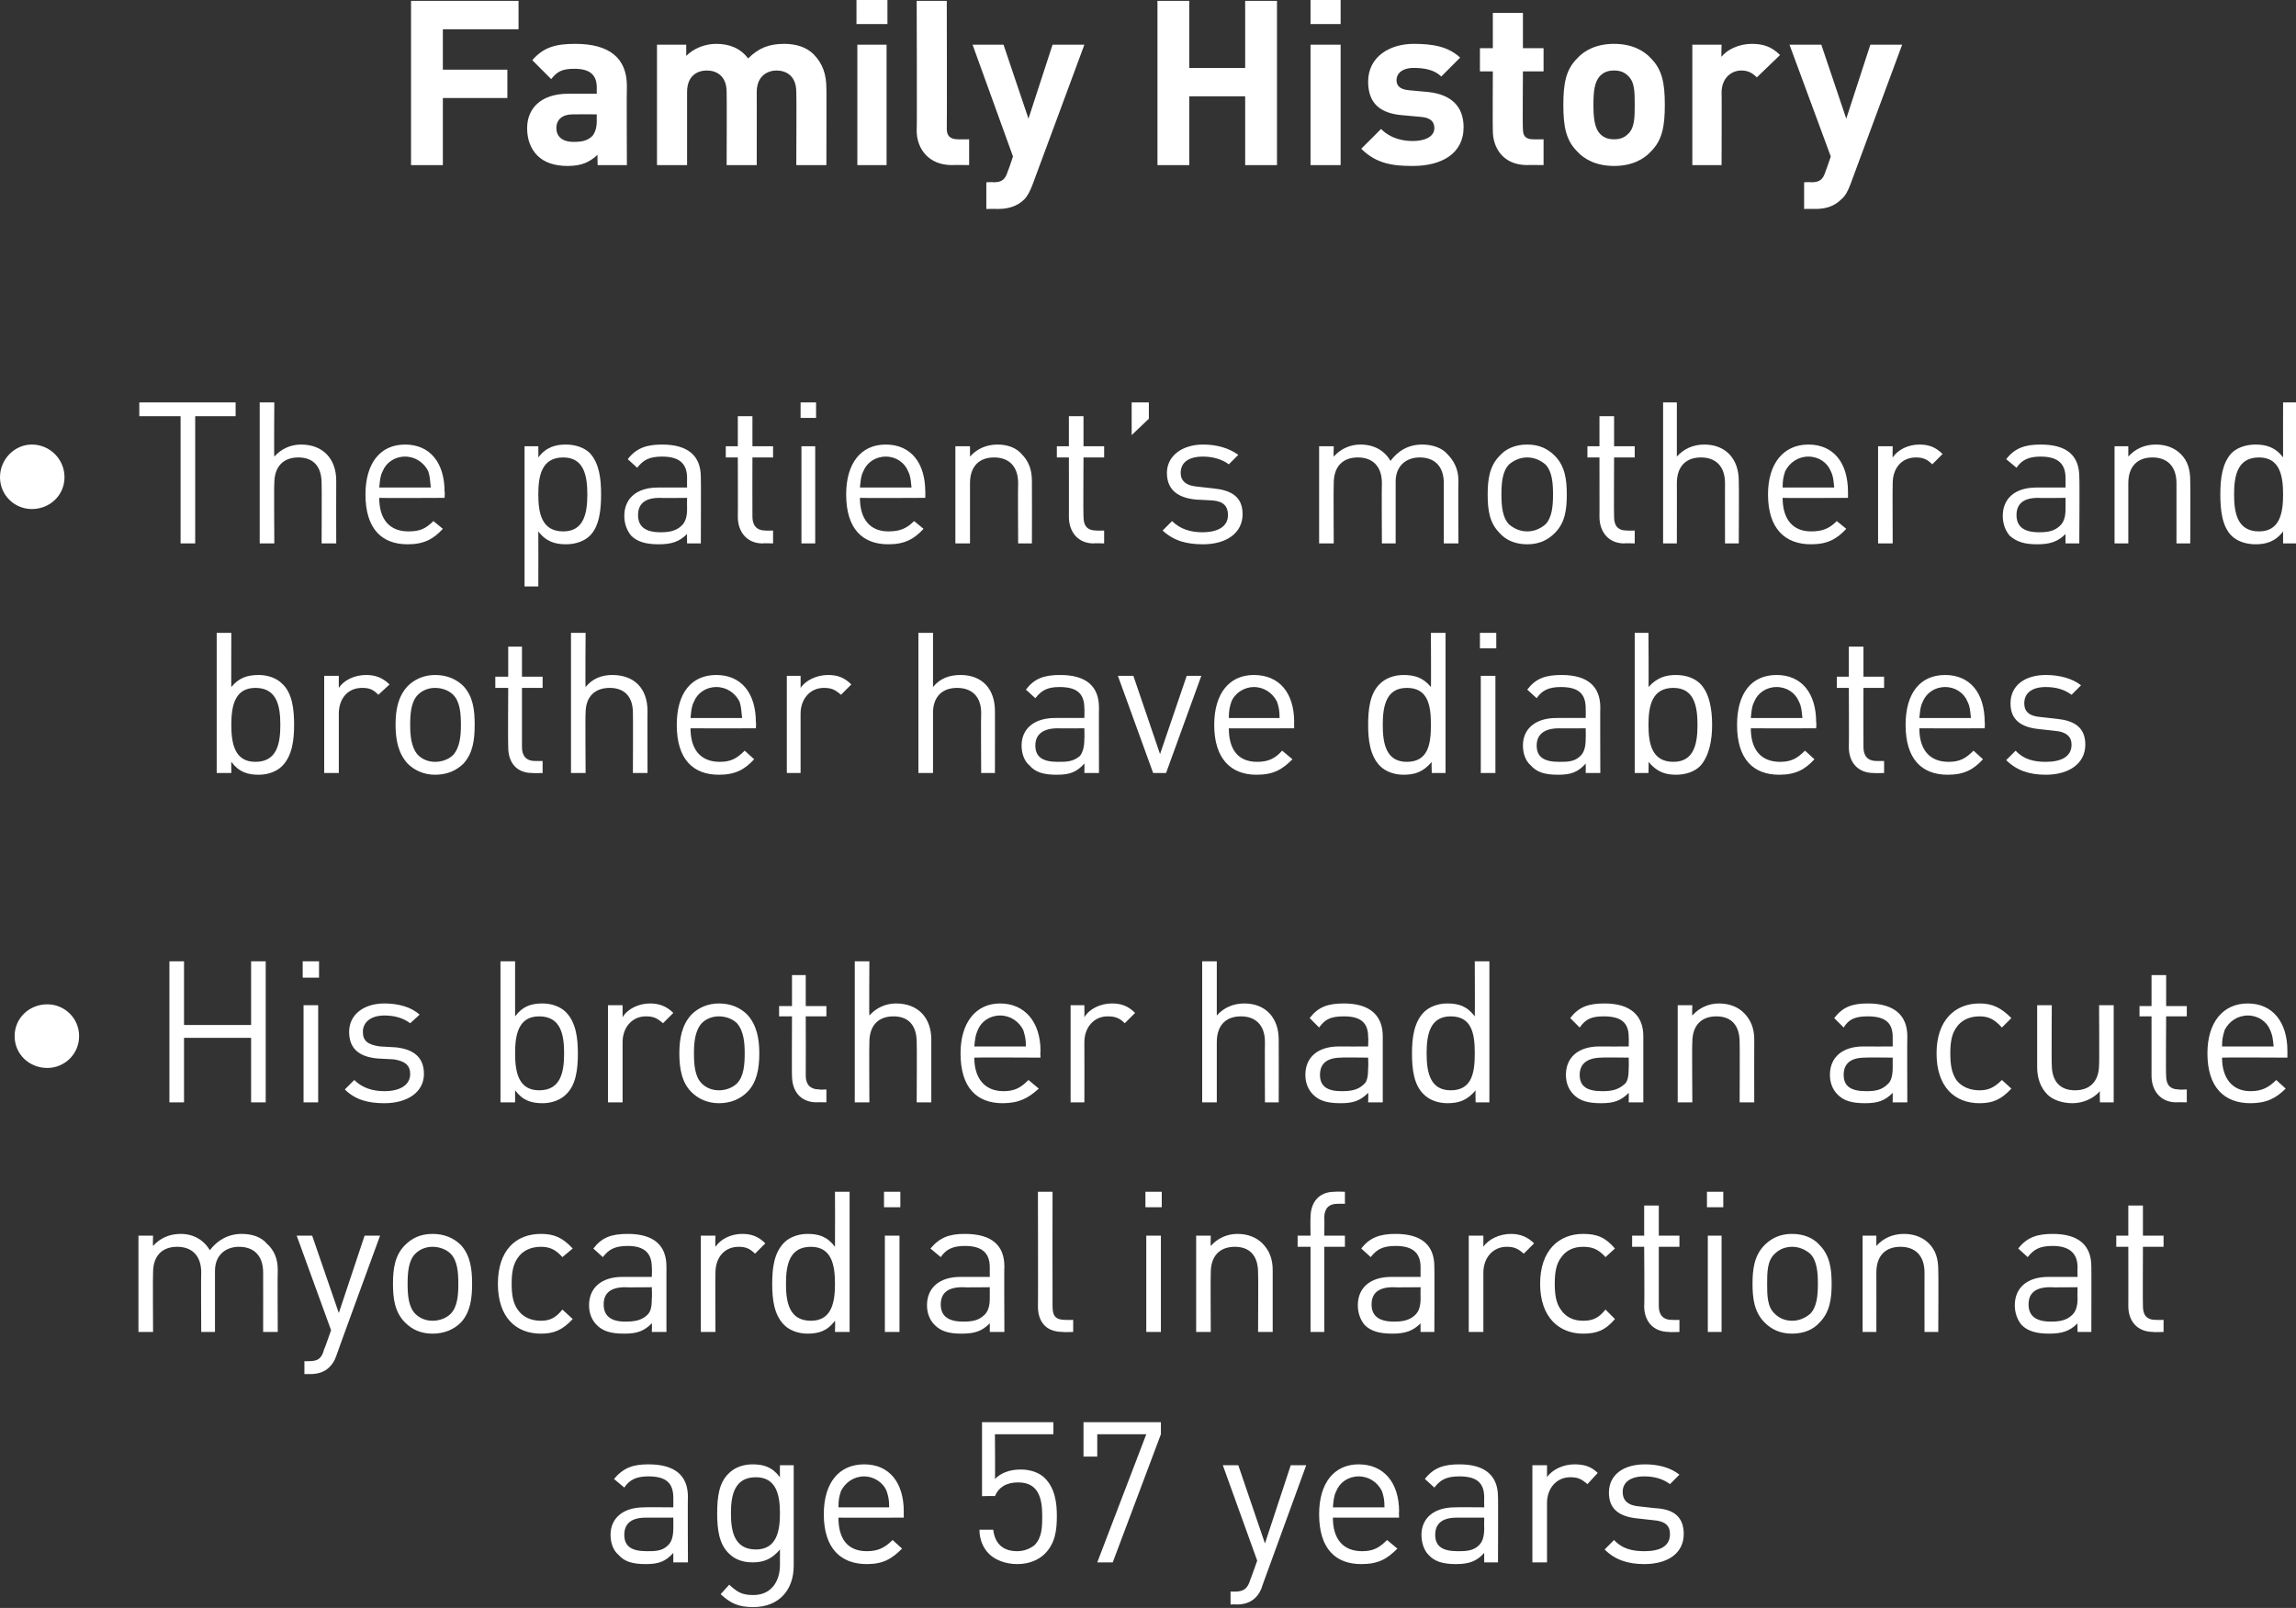
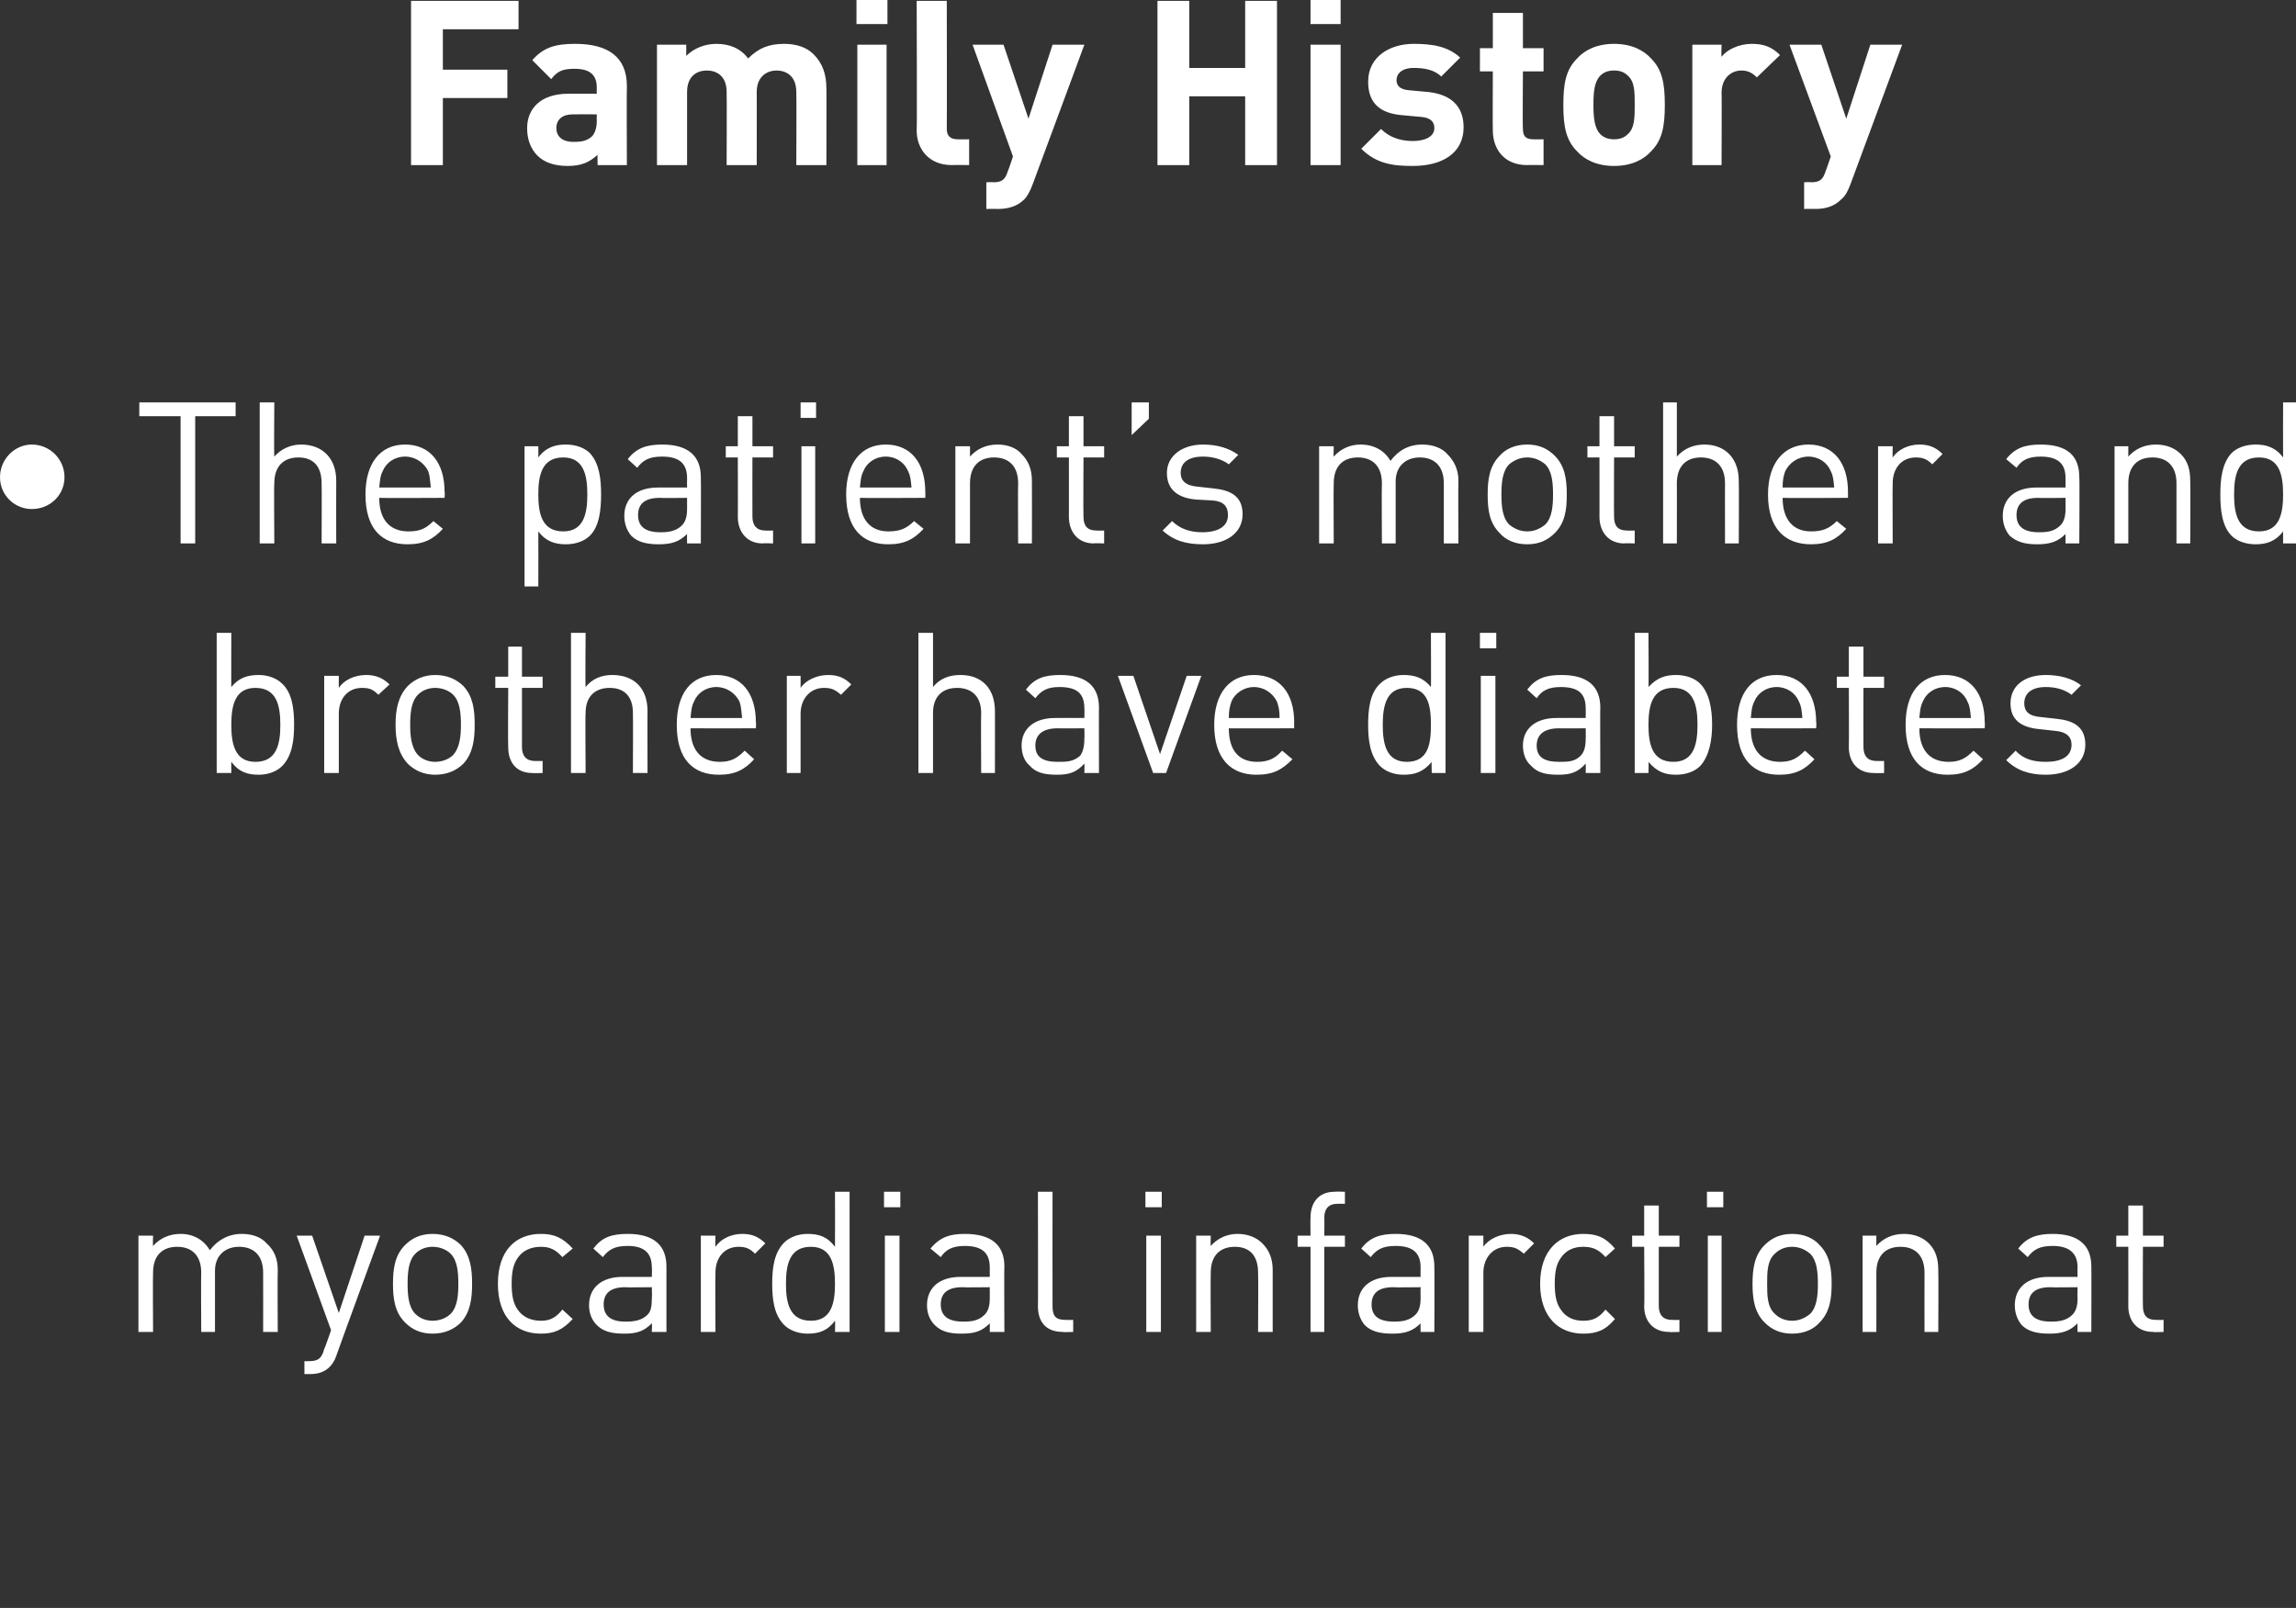
<svg xmlns="http://www.w3.org/2000/svg" version="1.1" style="left: 15.63% !important; width: 68.81% !important;top: 0.65% !important; height95.06% !important;" width="267px" height="187px" viewBox="0 0 267 187">
  <rect x="0" y="0" width="267" height="187" fill="#333333" stroke="none" />
  <desc>Family History • The patient’s mother and brother have diabetes • His brother had an acute myocardial infarction at a...</desc>
  <defs />
  <g id="Polygon46939">
-     <path d="M 78.3 181.7 C 78.3 181.7 78.31 180.64 78.3 180.6 C 77.4 181.6 76.6 181.9 75.1 181.9 C 73.5 181.9 72.6 181.6 71.9 180.8 C 71.3 180.3 71 179.4 71 178.5 C 71 176.6 72.4 175.3 74.9 175.3 C 74.91 175.27 78.3 175.3 78.3 175.3 C 78.3 175.3 78.31 174.19 78.3 174.2 C 78.3 172.5 77.5 171.7 75.4 171.7 C 74 171.7 73.2 172.1 72.6 173 C 72.6 173 71.4 172 71.4 172 C 72.5 170.7 73.6 170.3 75.4 170.3 C 78.5 170.3 80 171.6 80 174.1 C 79.96 174.05 80 181.7 80 181.7 L 78.3 181.7 Z M 78.3 176.5 C 78.3 176.5 75.14 176.51 75.1 176.5 C 73.4 176.5 72.6 177.2 72.6 178.5 C 72.6 179.8 73.4 180.4 75.2 180.4 C 76.2 180.4 77 180.4 77.7 179.7 C 78.1 179.3 78.3 178.7 78.3 177.7 C 78.31 177.73 78.3 176.5 78.3 176.5 Z M 87.6 186.9 C 85.9 186.9 85 186.5 83.8 185.4 C 83.8 185.4 84.8 184.3 84.8 184.3 C 85.7 185.1 86.2 185.5 87.6 185.5 C 89.7 185.5 90.7 183.9 90.7 182 C 90.7 182 90.7 180.2 90.7 180.2 C 89.7 181.4 88.7 181.7 87.5 181.7 C 86.3 181.7 85.4 181.3 84.8 180.7 C 83.6 179.6 83.4 177.8 83.4 176 C 83.4 174.1 83.6 172.4 84.8 171.3 C 85.4 170.7 86.4 170.3 87.5 170.3 C 88.8 170.3 89.8 170.6 90.7 171.8 C 90.68 171.76 90.7 170.4 90.7 170.4 L 92.3 170.4 C 92.3 170.4 92.31 182.06 92.3 182.1 C 92.3 184.9 90.6 186.9 87.6 186.9 Z M 87.9 171.8 C 85.4 171.8 85 173.9 85 176 C 85 178.1 85.4 180.2 87.9 180.2 C 90.3 180.2 90.7 178.1 90.7 176 C 90.7 173.9 90.3 171.8 87.9 171.8 Z M 97.5 176.5 C 97.5 179 98.6 180.4 100.8 180.4 C 102.1 180.4 102.9 180 103.8 179.1 C 103.8 179.1 104.9 180.1 104.9 180.1 C 103.7 181.3 102.7 181.9 100.8 181.9 C 97.8 181.9 95.8 180.1 95.8 176.1 C 95.8 172.4 97.6 170.3 100.5 170.3 C 103.4 170.3 105.1 172.4 105.1 175.8 C 105.09 175.75 105.1 176.5 105.1 176.5 C 105.1 176.5 97.47 176.51 97.5 176.5 Z M 103.1 173.4 C 102.7 172.4 101.6 171.7 100.5 171.7 C 99.3 171.7 98.3 172.4 97.8 173.4 C 97.6 174 97.5 174.4 97.5 175.3 C 97.5 175.3 103.4 175.3 103.4 175.3 C 103.4 174.4 103.3 174 103.1 173.4 Z M 121.5 180.7 C 120.8 181.4 119.7 181.9 118.3 181.9 C 116.9 181.9 115.7 181.4 115 180.7 C 114.3 180 113.9 179 113.9 177.9 C 113.9 177.9 115.5 177.9 115.5 177.9 C 115.7 179.5 116.6 180.4 118.3 180.4 C 119.1 180.4 119.8 180.1 120.3 179.7 C 121.2 178.8 121.2 177.5 121.2 176.3 C 121.2 174.3 120.8 172.4 118.4 172.4 C 117 172.4 116.1 173 115.7 174 C 115.74 173.96 114.2 174 114.2 174 L 114.2 165.4 L 122.5 165.4 L 122.5 166.8 L 115.7 166.8 C 115.7 166.8 115.74 172.03 115.7 172 C 116.4 171.3 117.4 170.9 118.7 170.9 C 119.9 170.9 120.9 171.3 121.5 171.9 C 122.7 173.1 122.9 174.8 122.9 176.3 C 122.9 178 122.7 179.5 121.5 180.7 Z M 129.4 181.7 L 127.6 181.7 L 133.3 166.8 L 127.6 166.8 L 127.6 169.4 L 126 169.4 L 126 165.4 L 135 165.4 L 135 166.8 L 129.4 181.7 Z M 146.8 184.4 C 146.6 185.1 146.3 185.5 146 185.8 C 145.4 186.4 144.6 186.6 143.8 186.6 C 143.78 186.56 143.1 186.6 143.1 186.6 L 143.1 185.1 C 143.1 185.1 143.57 185.09 143.6 185.1 C 144.7 185.1 145.1 184.7 145.4 183.7 C 145.43 183.69 146.2 181.5 146.2 181.5 L 142.2 170.4 L 144 170.4 L 147.1 179.5 L 150.1 170.4 L 151.9 170.4 C 151.9 170.4 146.78 184.45 146.8 184.4 Z M 155 176.5 C 155 179 156.2 180.4 158.4 180.4 C 159.7 180.4 160.4 180 161.3 179.1 C 161.3 179.1 162.5 180.1 162.5 180.1 C 161.3 181.3 160.3 181.9 158.3 181.9 C 155.3 181.9 153.4 180.1 153.4 176.1 C 153.4 172.4 155.2 170.3 158 170.3 C 160.9 170.3 162.7 172.4 162.7 175.8 C 162.66 175.75 162.7 176.5 162.7 176.5 C 162.7 176.5 155.05 176.51 155 176.5 Z M 160.7 173.4 C 160.2 172.4 159.2 171.7 158 171.7 C 156.8 171.7 155.8 172.4 155.4 173.4 C 155.1 174 155.1 174.4 155 175.3 C 155 175.3 161 175.3 161 175.3 C 161 174.4 160.9 174 160.7 173.4 Z M 172.6 181.7 C 172.6 181.7 172.58 180.64 172.6 180.6 C 171.7 181.6 170.8 181.9 169.3 181.9 C 167.8 181.9 166.8 181.6 166.1 180.8 C 165.6 180.3 165.3 179.4 165.3 178.5 C 165.3 176.6 166.7 175.3 169.2 175.3 C 169.18 175.27 172.6 175.3 172.6 175.3 C 172.6 175.3 172.58 174.19 172.6 174.2 C 172.6 172.5 171.8 171.7 169.7 171.7 C 168.2 171.7 167.5 172.1 166.8 173 C 166.8 173 165.7 172 165.7 172 C 166.7 170.7 167.9 170.3 169.7 170.3 C 172.7 170.3 174.2 171.6 174.2 174.1 C 174.23 174.05 174.2 181.7 174.2 181.7 L 172.6 181.7 Z M 172.6 176.5 C 172.6 176.5 169.41 176.51 169.4 176.5 C 167.7 176.5 166.9 177.2 166.9 178.5 C 166.9 179.8 167.7 180.4 169.5 180.4 C 170.4 180.4 171.3 180.4 172 179.7 C 172.4 179.3 172.6 178.7 172.6 177.7 C 172.58 177.73 172.6 176.5 172.6 176.5 Z M 184.6 172.6 C 183.9 172 183.5 171.8 182.6 171.8 C 181 171.8 179.9 173.1 179.9 174.8 C 179.9 174.79 179.9 181.7 179.9 181.7 L 178.2 181.7 L 178.2 170.4 L 179.9 170.4 C 179.9 170.4 179.9 171.8 179.9 171.8 C 180.5 170.9 181.8 170.3 183.1 170.3 C 184.1 170.3 185 170.5 185.8 171.3 C 185.8 171.3 184.6 172.6 184.6 172.6 Z M 191.2 181.9 C 189.3 181.9 187.8 181.4 186.6 180.2 C 186.6 180.2 187.7 179.1 187.7 179.1 C 188.6 180.1 189.8 180.4 191.2 180.4 C 193.1 180.4 194.2 179.8 194.2 178.4 C 194.2 177.4 193.6 176.9 192.3 176.8 C 192.3 176.8 190.5 176.6 190.5 176.6 C 188.3 176.4 187.1 175.5 187.1 173.6 C 187.1 171.5 188.8 170.3 191.3 170.3 C 192.9 170.3 194.3 170.7 195.3 171.5 C 195.3 171.5 194.2 172.6 194.2 172.6 C 193.4 172 192.4 171.7 191.2 171.7 C 189.6 171.7 188.7 172.4 188.7 173.5 C 188.7 174.5 189.3 175.1 190.7 175.2 C 190.7 175.2 192.5 175.4 192.5 175.4 C 194.5 175.5 195.8 176.3 195.8 178.4 C 195.8 180.6 194 181.9 191.2 181.9 Z " stroke="none" fill="#fff" />
-   </g>
+     </g>
  <g id="Polygon46938">
    <path d="M 30.6 154.9 C 30.6 154.9 30.61 147.99 30.6 148 C 30.6 146 29.5 145 27.8 145 C 26.2 145 25 146 25 147.8 C 25.01 147.81 25 154.9 25 154.9 L 23.4 154.9 C 23.4 154.9 23.36 147.99 23.4 148 C 23.4 146 22.3 145 20.6 145 C 18.9 145 17.8 146 17.8 148 C 17.76 147.99 17.8 154.9 17.8 154.9 L 16.1 154.9 L 16.1 143.7 L 17.8 143.7 C 17.8 143.7 17.76 144.89 17.8 144.9 C 18.6 144 19.7 143.5 21 143.5 C 22.5 143.5 23.7 144.2 24.4 145.4 C 25.3 144.2 26.6 143.5 28.1 143.5 C 29.4 143.5 30.4 143.9 31 144.6 C 31.9 145.4 32.3 146.4 32.3 147.7 C 32.26 147.72 32.3 154.9 32.3 154.9 L 30.6 154.9 Z M 39.1 157.7 C 38.9 158.3 38.6 158.7 38.3 159 C 37.7 159.6 36.9 159.8 36.1 159.8 C 36.07 159.79 35.4 159.8 35.4 159.8 L 35.4 158.3 C 35.4 158.3 35.87 158.32 35.9 158.3 C 37 158.3 37.4 158 37.7 156.9 C 37.73 156.92 38.5 154.7 38.5 154.7 L 34.5 143.7 L 36.3 143.7 L 39.4 152.7 L 42.4 143.7 L 44.2 143.7 C 44.2 143.7 39.08 157.68 39.1 157.7 Z M 53.6 153.8 C 52.8 154.6 51.7 155.1 50.3 155.1 C 48.9 155.1 47.9 154.6 47.1 153.8 C 45.9 152.6 45.7 151 45.7 149.3 C 45.7 147.6 45.9 146 47.1 144.8 C 47.9 144 48.9 143.5 50.3 143.5 C 51.7 143.5 52.8 144 53.6 144.8 C 54.7 146 54.9 147.6 54.9 149.3 C 54.9 151 54.7 152.6 53.6 153.8 Z M 52.4 145.8 C 51.9 145.3 51.1 145 50.3 145 C 49.5 145 48.8 145.3 48.3 145.8 C 47.5 146.6 47.4 148 47.4 149.3 C 47.4 150.6 47.5 152 48.3 152.8 C 48.8 153.3 49.5 153.6 50.3 153.6 C 51.1 153.6 51.9 153.3 52.4 152.8 C 53.2 152 53.3 150.6 53.3 149.3 C 53.3 148 53.2 146.6 52.4 145.8 Z M 62.9 155.1 C 60 155.1 57.9 153.2 57.9 149.3 C 57.9 145.4 60 143.5 62.9 143.5 C 64.4 143.5 65.4 143.9 66.6 145.2 C 66.6 145.2 65.4 146.2 65.4 146.2 C 64.6 145.3 63.9 145 62.9 145 C 61.8 145 60.8 145.4 60.2 146.3 C 59.7 147 59.5 147.9 59.5 149.3 C 59.5 150.7 59.7 151.6 60.2 152.3 C 60.8 153.2 61.8 153.6 62.9 153.6 C 63.9 153.6 64.6 153.3 65.4 152.3 C 65.4 152.3 66.6 153.4 66.6 153.4 C 65.4 154.7 64.4 155.1 62.9 155.1 Z M 75.8 154.9 C 75.8 154.9 75.84 153.87 75.8 153.9 C 74.9 154.8 74.1 155.1 72.6 155.1 C 71 155.1 70.1 154.8 69.4 154.1 C 68.8 153.5 68.5 152.7 68.5 151.8 C 68.5 149.8 69.9 148.5 72.4 148.5 C 72.45 148.5 75.8 148.5 75.8 148.5 C 75.8 148.5 75.84 147.42 75.8 147.4 C 75.8 145.8 75 144.9 73 144.9 C 71.5 144.9 70.8 145.3 70.1 146.2 C 70.1 146.2 69 145.2 69 145.2 C 70 143.9 71.1 143.5 73 143.5 C 76 143.5 77.5 144.8 77.5 147.3 C 77.5 147.28 77.5 154.9 77.5 154.9 L 75.8 154.9 Z M 75.8 149.7 C 75.8 149.7 72.68 149.74 72.7 149.7 C 71 149.7 70.2 150.4 70.2 151.7 C 70.2 153 71 153.7 72.7 153.7 C 73.7 153.7 74.6 153.6 75.3 152.9 C 75.7 152.5 75.8 151.9 75.8 151 C 75.84 150.95 75.8 149.7 75.8 149.7 Z M 87.8 145.8 C 87.2 145.2 86.7 145 85.9 145 C 84.2 145 83.2 146.3 83.2 148 C 83.16 148.02 83.2 154.9 83.2 154.9 L 81.5 154.9 L 81.5 143.7 L 83.2 143.7 C 83.2 143.7 83.16 145.03 83.2 145 C 83.8 144.1 85 143.5 86.3 143.5 C 87.4 143.5 88.2 143.8 89 144.6 C 89 144.6 87.8 145.8 87.8 145.8 Z M 97.1 154.9 C 97.1 154.9 97.14 153.59 97.1 153.6 C 96.2 154.8 95.2 155.1 93.9 155.1 C 92.8 155.1 91.8 154.7 91.2 154.1 C 90 152.9 89.8 151.1 89.8 149.3 C 89.8 147.5 90 145.7 91.2 144.5 C 91.8 143.9 92.8 143.5 93.9 143.5 C 95.2 143.5 96.2 143.8 97.1 145 C 97.12 144.96 97.1 138.6 97.1 138.6 L 98.8 138.6 L 98.8 154.9 L 97.1 154.9 Z M 94.3 145 C 91.8 145 91.4 147.1 91.4 149.3 C 91.4 151.5 91.8 153.6 94.3 153.6 C 96.7 153.6 97.1 151.5 97.1 149.3 C 97.1 147.1 96.7 145 94.3 145 Z M 102.9 154.9 L 102.9 143.7 L 104.6 143.7 L 104.6 154.9 L 102.9 154.9 Z M 102.8 140.4 L 102.8 138.6 L 104.7 138.6 L 104.7 140.4 L 102.8 140.4 Z M 115.1 154.9 C 115.1 154.9 115.11 153.87 115.1 153.9 C 114.2 154.8 113.4 155.1 111.8 155.1 C 110.3 155.1 109.4 154.8 108.7 154.1 C 108.1 153.5 107.8 152.7 107.8 151.8 C 107.8 149.8 109.2 148.5 111.7 148.5 C 111.71 148.5 115.1 148.5 115.1 148.5 C 115.1 148.5 115.11 147.42 115.1 147.4 C 115.1 145.8 114.3 144.9 112.2 144.9 C 110.8 144.9 110 145.3 109.4 146.2 C 109.4 146.2 108.2 145.2 108.2 145.2 C 109.3 143.9 110.4 143.5 112.2 143.5 C 115.3 143.5 116.8 144.8 116.8 147.3 C 116.76 147.28 116.8 154.9 116.8 154.9 L 115.1 154.9 Z M 115.1 149.7 C 115.1 149.7 111.94 149.74 111.9 149.7 C 110.2 149.7 109.4 150.4 109.4 151.7 C 109.4 153 110.2 153.7 112 153.7 C 113 153.7 113.8 153.6 114.5 152.9 C 114.9 152.5 115.1 151.9 115.1 151 C 115.11 150.95 115.1 149.7 115.1 149.7 Z M 123.6 154.9 C 121.6 154.9 120.7 153.7 120.7 151.9 C 120.73 151.94 120.7 138.6 120.7 138.6 L 122.4 138.6 C 122.4 138.6 122.38 151.87 122.4 151.9 C 122.4 153 122.7 153.5 123.9 153.5 C 123.9 153.52 124.8 153.5 124.8 153.5 L 124.8 154.9 C 124.8 154.9 123.6 154.95 123.6 154.9 Z M 133.3 154.9 L 133.3 143.7 L 135 143.7 L 135 154.9 L 133.3 154.9 Z M 133.2 140.4 L 133.2 138.6 L 135.1 138.6 L 135.1 140.4 L 133.2 140.4 Z M 146.3 154.9 C 146.3 154.9 146.34 147.99 146.3 148 C 146.3 146 145.3 145 143.6 145 C 141.9 145 140.8 146 140.8 148 C 140.76 147.99 140.8 154.9 140.8 154.9 L 139.1 154.9 L 139.1 143.7 L 140.8 143.7 C 140.8 143.7 140.76 144.89 140.8 144.9 C 141.6 144 142.7 143.5 143.9 143.5 C 145.1 143.5 146.1 143.9 146.8 144.6 C 147.6 145.4 148 146.4 148 147.7 C 147.99 147.72 148 154.9 148 154.9 L 146.3 154.9 Z M 154 145 L 154 154.9 L 152.4 154.9 L 152.4 145 L 150.9 145 L 150.9 143.7 L 152.4 143.7 C 152.4 143.7 152.37 141.59 152.4 141.6 C 152.4 139.9 153.3 138.6 155.2 138.6 C 155.24 138.56 156.4 138.6 156.4 138.6 L 156.4 140 C 156.4 140 155.54 139.98 155.5 140 C 154.5 140 154 140.6 154 141.6 C 154.03 141.64 154 143.7 154 143.7 L 156.4 143.7 L 156.4 145 L 154 145 Z M 165.2 154.9 C 165.2 154.9 165.18 153.87 165.2 153.9 C 164.3 154.8 163.4 155.1 161.9 155.1 C 160.4 155.1 159.4 154.8 158.7 154.1 C 158.2 153.5 157.9 152.7 157.9 151.8 C 157.9 149.8 159.3 148.5 161.8 148.5 C 161.78 148.5 165.2 148.5 165.2 148.5 C 165.2 148.5 165.18 147.42 165.2 147.4 C 165.2 145.8 164.4 144.9 162.3 144.9 C 160.8 144.9 160.1 145.3 159.4 146.2 C 159.4 146.2 158.3 145.2 158.3 145.2 C 159.3 143.9 160.5 143.5 162.3 143.5 C 165.3 143.5 166.8 144.8 166.8 147.3 C 166.83 147.28 166.8 154.9 166.8 154.9 L 165.2 154.9 Z M 165.2 149.7 C 165.2 149.7 162.01 149.74 162 149.7 C 160.3 149.7 159.5 150.4 159.5 151.7 C 159.5 153 160.3 153.7 162.1 153.7 C 163 153.7 163.9 153.6 164.6 152.9 C 165 152.5 165.2 151.9 165.2 151 C 165.18 150.95 165.2 149.7 165.2 149.7 Z M 177.2 145.8 C 176.5 145.2 176.1 145 175.2 145 C 173.6 145 172.5 146.3 172.5 148 C 172.5 148.02 172.5 154.9 172.5 154.9 L 170.8 154.9 L 170.8 143.7 L 172.5 143.7 C 172.5 143.7 172.5 145.03 172.5 145 C 173.1 144.1 174.4 143.5 175.7 143.5 C 176.7 143.5 177.6 143.8 178.4 144.6 C 178.4 144.6 177.2 145.8 177.2 145.8 Z M 184.1 155.1 C 181.3 155.1 179.1 153.2 179.1 149.3 C 179.1 145.4 181.3 143.5 184.1 143.5 C 185.7 143.5 186.7 143.9 187.8 145.2 C 187.8 145.2 186.7 146.2 186.7 146.2 C 185.9 145.3 185.2 145 184.1 145 C 183 145 182.1 145.4 181.5 146.3 C 181 147 180.8 147.9 180.8 149.3 C 180.8 150.7 181 151.6 181.5 152.3 C 182.1 153.2 183 153.6 184.1 153.6 C 185.2 153.6 185.9 153.3 186.7 152.3 C 186.7 152.3 187.8 153.4 187.8 153.4 C 186.7 154.7 185.7 155.1 184.1 155.1 Z M 194.1 154.9 C 192.2 154.9 191.2 153.6 191.2 151.9 C 191.25 151.92 191.2 145 191.2 145 L 189.8 145 L 189.8 143.7 L 191.2 143.7 L 191.2 140.2 L 192.9 140.2 L 192.9 143.7 L 195.3 143.7 L 195.3 145 L 192.9 145 C 192.9 145 192.9 151.87 192.9 151.9 C 192.9 152.9 193.4 153.5 194.4 153.5 C 194.44 153.52 195.3 153.5 195.3 153.5 L 195.3 154.9 C 195.3 154.9 194.14 154.95 194.1 154.9 Z M 198.6 154.9 L 198.6 143.7 L 200.2 143.7 L 200.2 154.9 L 198.6 154.9 Z M 198.5 140.4 L 198.5 138.6 L 200.4 138.6 L 200.4 140.4 L 198.5 140.4 Z M 211.6 153.8 C 210.9 154.6 209.8 155.1 208.4 155.1 C 207 155.1 206 154.6 205.2 153.8 C 204 152.6 203.8 151 203.8 149.3 C 203.8 147.6 204 146 205.2 144.8 C 206 144 207 143.5 208.4 143.5 C 209.8 143.5 210.9 144 211.6 144.8 C 212.8 146 213 147.6 213 149.3 C 213 151 212.8 152.6 211.6 153.8 Z M 210.5 145.8 C 209.9 145.3 209.2 145 208.4 145 C 207.6 145 206.9 145.3 206.4 145.8 C 205.5 146.6 205.5 148 205.5 149.3 C 205.5 150.6 205.5 152 206.4 152.8 C 206.9 153.3 207.6 153.6 208.4 153.6 C 209.2 153.6 209.9 153.3 210.5 152.8 C 211.3 152 211.4 150.6 211.4 149.3 C 211.4 148 211.3 146.6 210.5 145.8 Z M 223.8 154.9 C 223.8 154.9 223.79 147.99 223.8 148 C 223.8 146 222.7 145 221 145 C 219.3 145 218.2 146 218.2 148 C 218.21 147.99 218.2 154.9 218.2 154.9 L 216.6 154.9 L 216.6 143.7 L 218.2 143.7 C 218.2 143.7 218.21 144.89 218.2 144.9 C 219 144 220.1 143.5 221.4 143.5 C 222.6 143.5 223.6 143.9 224.3 144.6 C 225.1 145.4 225.4 146.4 225.4 147.7 C 225.44 147.72 225.4 154.9 225.4 154.9 L 223.8 154.9 Z M 241.6 154.9 C 241.6 154.9 241.57 153.87 241.6 153.9 C 240.7 154.8 239.8 155.1 238.3 155.1 C 236.8 155.1 235.8 154.8 235.1 154.1 C 234.6 153.5 234.3 152.7 234.3 151.8 C 234.3 149.8 235.7 148.5 238.2 148.5 C 238.17 148.5 241.6 148.5 241.6 148.5 C 241.6 148.5 241.57 147.42 241.6 147.4 C 241.6 145.8 240.7 144.9 238.7 144.9 C 237.2 144.9 236.5 145.3 235.8 146.2 C 235.8 146.2 234.7 145.2 234.7 145.2 C 235.7 143.9 236.9 143.5 238.7 143.5 C 241.7 143.5 243.2 144.8 243.2 147.3 C 243.22 147.28 243.2 154.9 243.2 154.9 L 241.6 154.9 Z M 241.6 149.7 C 241.6 149.7 238.4 149.74 238.4 149.7 C 236.7 149.7 235.9 150.4 235.9 151.7 C 235.9 153 236.7 153.7 238.5 153.7 C 239.4 153.7 240.3 153.6 241 152.9 C 241.4 152.5 241.6 151.9 241.6 151 C 241.57 150.95 241.6 149.7 241.6 149.7 Z M 250.4 154.9 C 248.5 154.9 247.5 153.6 247.5 151.9 C 247.51 151.92 247.5 145 247.5 145 L 246.1 145 L 246.1 143.7 L 247.5 143.7 L 247.5 140.2 L 249.2 140.2 L 249.2 143.7 L 251.6 143.7 L 251.6 145 L 249.2 145 C 249.2 145 249.17 151.87 249.2 151.9 C 249.2 152.9 249.6 153.5 250.7 153.5 C 250.7 153.52 251.6 153.5 251.6 153.5 L 251.6 154.9 C 251.6 154.9 250.41 154.95 250.4 154.9 Z " stroke="none" fill="#fff" />
  </g>
  <g id="Polygon46937">
-     <path d="M 5.5 124.2 C 3.4 124.2 1.7 122.6 1.7 120.5 C 1.7 118.4 3.4 116.8 5.5 116.8 C 7.5 116.8 9.2 118.4 9.2 120.5 C 9.2 122.6 7.5 124.2 5.5 124.2 Z M 29.2 128.2 L 29.2 120.7 L 21.4 120.7 L 21.4 128.2 L 19.7 128.2 L 19.7 111.8 L 21.4 111.8 L 21.4 119.2 L 29.2 119.2 L 29.2 111.8 L 30.9 111.8 L 30.9 128.2 L 29.2 128.2 Z M 35.3 128.2 L 35.3 116.9 L 37 116.9 L 37 128.2 L 35.3 128.2 Z M 35.2 113.7 L 35.2 111.8 L 37.1 111.8 L 37.1 113.7 L 35.2 113.7 Z M 44.7 128.3 C 42.8 128.3 41.3 127.9 40.1 126.7 C 40.1 126.7 41.2 125.6 41.2 125.6 C 42.1 126.5 43.3 126.9 44.7 126.9 C 46.5 126.9 47.7 126.2 47.7 124.9 C 47.7 123.9 47.1 123.4 45.8 123.2 C 45.8 123.2 43.9 123.1 43.9 123.1 C 41.7 122.9 40.6 121.9 40.6 120 C 40.6 118 42.3 116.7 44.7 116.7 C 46.3 116.7 47.8 117.1 48.8 118 C 48.8 118 47.7 119 47.7 119 C 46.9 118.4 45.9 118.1 44.7 118.1 C 43.1 118.1 42.2 118.9 42.2 120 C 42.2 121 42.7 121.5 44.2 121.7 C 44.2 121.7 46 121.8 46 121.8 C 47.9 122 49.3 122.8 49.3 124.9 C 49.3 127 47.4 128.3 44.7 128.3 Z M 65.8 127.3 C 65.2 127.9 64.2 128.3 63.1 128.3 C 61.8 128.3 60.8 128 59.9 126.8 C 59.89 126.82 59.9 128.2 59.9 128.2 L 58.2 128.2 L 58.2 111.8 L 59.9 111.8 C 59.9 111.8 59.89 118.19 59.9 118.2 C 60.8 117 61.8 116.7 63.1 116.7 C 64.2 116.7 65.2 117.1 65.8 117.7 C 67 118.9 67.2 120.8 67.2 122.5 C 67.2 124.3 67 126.2 65.8 127.3 Z M 62.7 118.2 C 60.3 118.2 59.9 120.3 59.9 122.5 C 59.9 124.7 60.3 126.8 62.7 126.8 C 65.2 126.8 65.6 124.7 65.6 122.5 C 65.6 120.3 65.2 118.2 62.7 118.2 Z M 77.1 119 C 76.4 118.4 76 118.2 75.1 118.2 C 73.5 118.2 72.4 119.5 72.4 121.2 C 72.4 121.24 72.4 128.2 72.4 128.2 L 70.7 128.2 L 70.7 116.9 L 72.4 116.9 C 72.4 116.9 72.4 118.26 72.4 118.3 C 73 117.3 74.3 116.7 75.6 116.7 C 76.6 116.7 77.5 117 78.3 117.8 C 78.3 117.8 77.1 119 77.1 119 Z M 86.9 127 C 86.1 127.8 85 128.3 83.6 128.3 C 82.3 128.3 81.2 127.8 80.4 127 C 79.3 125.9 79 124.3 79 122.5 C 79 120.8 79.3 119.2 80.4 118 C 81.2 117.2 82.3 116.7 83.6 116.7 C 85 116.7 86.1 117.2 86.9 118 C 88 119.2 88.3 120.8 88.3 122.5 C 88.3 124.3 88 125.9 86.9 127 Z M 85.7 119 C 85.2 118.5 84.4 118.2 83.6 118.2 C 82.8 118.2 82.1 118.5 81.6 119 C 80.8 119.9 80.7 121.3 80.7 122.5 C 80.7 123.8 80.8 125.2 81.6 126 C 82.1 126.5 82.8 126.8 83.6 126.8 C 84.4 126.8 85.2 126.5 85.7 126 C 86.5 125.2 86.6 123.8 86.6 122.5 C 86.6 121.3 86.5 119.9 85.7 119 Z M 95 128.2 C 93 128.2 92.1 126.8 92.1 125.1 C 92.07 125.14 92.1 118.2 92.1 118.2 L 90.6 118.2 L 90.6 117 L 92.1 117 L 92.1 113.4 L 93.7 113.4 L 93.7 117 L 96.1 117 L 96.1 118.2 L 93.7 118.2 C 93.7 118.2 93.72 125.1 93.7 125.1 C 93.7 126.1 94.2 126.7 95.3 126.7 C 95.26 126.75 96.1 126.7 96.1 126.7 L 96.1 128.2 C 96.1 128.2 94.96 128.17 95 128.2 Z M 106.6 128.2 C 106.6 128.2 106.64 121.2 106.6 121.2 C 106.6 119.2 105.6 118.2 103.9 118.2 C 102.2 118.2 101.1 119.2 101.1 121.2 C 101.06 121.2 101.1 128.2 101.1 128.2 L 99.4 128.2 L 99.4 111.8 L 101.1 111.8 C 101.1 111.8 101.06 118.12 101.1 118.1 C 101.9 117.2 103 116.7 104.2 116.7 C 106.8 116.7 108.3 118.4 108.3 120.9 C 108.29 120.92 108.3 128.2 108.3 128.2 L 106.6 128.2 Z M 113.3 123 C 113.3 125.4 114.5 126.9 116.7 126.9 C 118 126.9 118.7 126.5 119.6 125.6 C 119.6 125.6 120.8 126.6 120.8 126.6 C 119.6 127.7 118.5 128.3 116.6 128.3 C 113.6 128.3 111.7 126.5 111.7 122.5 C 111.7 118.9 113.5 116.7 116.3 116.7 C 119.2 116.7 121 118.9 121 122.2 C 120.96 122.21 121 123 121 123 C 121 123 113.34 122.96 113.3 123 Z M 119 119.8 C 118.5 118.8 117.5 118.1 116.3 118.1 C 115.1 118.1 114.1 118.8 113.7 119.8 C 113.4 120.5 113.4 120.8 113.3 121.7 C 113.3 121.7 119.3 121.7 119.3 121.7 C 119.3 120.8 119.2 120.5 119 119.8 Z M 130.8 119 C 130.2 118.4 129.7 118.2 128.8 118.2 C 127.2 118.2 126.1 119.5 126.1 121.2 C 126.12 121.24 126.1 128.2 126.1 128.2 L 124.5 128.2 L 124.5 116.9 L 126.1 116.9 C 126.1 116.9 126.12 118.26 126.1 118.3 C 126.7 117.3 128 116.7 129.3 116.7 C 130.4 116.7 131.2 117 132 117.8 C 132 117.8 130.8 119 130.8 119 Z M 147.1 128.2 C 147.1 128.2 147.07 121.2 147.1 121.2 C 147.1 119.2 146 118.2 144.3 118.2 C 142.6 118.2 141.5 119.2 141.5 121.2 C 141.5 121.2 141.5 128.2 141.5 128.2 L 139.8 128.2 L 139.8 111.8 L 141.5 111.8 C 141.5 111.8 141.5 118.12 141.5 118.1 C 142.3 117.2 143.4 116.7 144.7 116.7 C 147.2 116.7 148.7 118.4 148.7 120.9 C 148.72 120.92 148.7 128.2 148.7 128.2 L 147.1 128.2 Z M 159.1 128.2 C 159.1 128.2 159.14 127.09 159.1 127.1 C 158.2 128 157.4 128.3 155.9 128.3 C 154.3 128.3 153.4 128 152.7 127.3 C 152.1 126.7 151.8 125.9 151.8 125 C 151.8 123 153.2 121.7 155.7 121.7 C 155.75 121.72 159.1 121.7 159.1 121.7 C 159.1 121.7 159.14 120.65 159.1 120.6 C 159.1 119 158.3 118.2 156.3 118.2 C 154.8 118.2 154.1 118.5 153.4 119.5 C 153.4 119.5 152.3 118.4 152.3 118.4 C 153.3 117.1 154.4 116.7 156.3 116.7 C 159.3 116.7 160.8 118.1 160.8 120.5 C 160.79 120.51 160.8 128.2 160.8 128.2 L 159.1 128.2 Z M 159.1 123 C 159.1 123 155.98 122.96 156 123 C 154.3 123 153.5 123.7 153.5 125 C 153.5 126.3 154.3 126.9 156 126.9 C 157 126.9 157.9 126.8 158.6 126.1 C 159 125.8 159.1 125.1 159.1 124.2 C 159.14 124.18 159.1 123 159.1 123 Z M 171.6 128.2 C 171.6 128.2 171.56 126.82 171.6 126.8 C 170.6 128 169.6 128.3 168.3 128.3 C 167.2 128.3 166.2 127.9 165.6 127.3 C 164.4 126.2 164.2 124.3 164.2 122.5 C 164.2 120.8 164.4 118.9 165.6 117.7 C 166.2 117.1 167.2 116.7 168.3 116.7 C 169.6 116.7 170.6 117 171.5 118.2 C 171.53 118.19 171.5 111.8 171.5 111.8 L 173.2 111.8 L 173.2 128.2 L 171.6 128.2 Z M 168.7 118.2 C 166.3 118.2 165.9 120.3 165.9 122.5 C 165.9 124.7 166.3 126.8 168.7 126.8 C 171.2 126.8 171.5 124.7 171.5 122.5 C 171.5 120.3 171.2 118.2 168.7 118.2 Z M 189.4 128.2 C 189.4 128.2 189.43 127.09 189.4 127.1 C 188.5 128 187.7 128.3 186.2 128.3 C 184.6 128.3 183.7 128 183 127.3 C 182.4 126.7 182.1 125.9 182.1 125 C 182.1 123 183.5 121.7 186 121.7 C 186.04 121.72 189.4 121.7 189.4 121.7 C 189.4 121.7 189.43 120.65 189.4 120.6 C 189.4 119 188.6 118.2 186.5 118.2 C 185.1 118.2 184.4 118.5 183.7 119.5 C 183.7 119.5 182.6 118.4 182.6 118.4 C 183.6 117.1 184.7 116.7 186.6 116.7 C 189.6 116.7 191.1 118.1 191.1 120.5 C 191.09 120.51 191.1 128.2 191.1 128.2 L 189.4 128.2 Z M 189.4 123 C 189.4 123 186.27 122.96 186.3 123 C 184.6 123 183.7 123.7 183.7 125 C 183.7 126.3 184.5 126.9 186.3 126.9 C 187.3 126.9 188.1 126.8 188.9 126.1 C 189.3 125.8 189.4 125.1 189.4 124.2 C 189.43 124.18 189.4 123 189.4 123 Z M 202.3 128.2 C 202.3 128.2 202.33 121.22 202.3 121.2 C 202.3 119.2 201.3 118.2 199.6 118.2 C 197.9 118.2 196.8 119.2 196.8 121.2 C 196.75 121.22 196.8 128.2 196.8 128.2 L 195.1 128.2 L 195.1 116.9 L 196.8 116.9 C 196.8 116.9 196.75 118.12 196.8 118.1 C 197.6 117.2 198.7 116.7 199.9 116.7 C 201.1 116.7 202.1 117.1 202.8 117.8 C 203.6 118.6 204 119.6 204 120.9 C 203.98 120.94 204 128.2 204 128.2 L 202.3 128.2 Z M 220.1 128.2 C 220.1 128.2 220.11 127.09 220.1 127.1 C 219.2 128 218.4 128.3 216.9 128.3 C 215.3 128.3 214.4 128 213.7 127.3 C 213.1 126.7 212.8 125.9 212.8 125 C 212.8 123 214.2 121.7 216.7 121.7 C 216.72 121.72 220.1 121.7 220.1 121.7 C 220.1 121.7 220.11 120.65 220.1 120.6 C 220.1 119 219.3 118.2 217.2 118.2 C 215.8 118.2 215 118.5 214.4 119.5 C 214.4 119.5 213.3 118.4 213.3 118.4 C 214.3 117.1 215.4 116.7 217.2 116.7 C 220.3 116.7 221.8 118.1 221.8 120.5 C 221.77 120.51 221.8 128.2 221.8 128.2 L 220.1 128.2 Z M 220.1 123 C 220.1 123 216.95 122.96 216.9 123 C 215.2 123 214.4 123.7 214.4 125 C 214.4 126.3 215.2 126.9 217 126.9 C 218 126.9 218.8 126.8 219.5 126.1 C 219.9 125.8 220.1 125.1 220.1 124.2 C 220.11 124.18 220.1 123 220.1 123 Z M 230.2 128.3 C 227.3 128.3 225.2 126.4 225.2 122.5 C 225.2 118.7 227.3 116.7 230.2 116.7 C 231.7 116.7 232.7 117.2 233.9 118.4 C 233.9 118.4 232.8 119.5 232.8 119.5 C 231.9 118.5 231.2 118.2 230.2 118.2 C 229.1 118.2 228.1 118.6 227.5 119.5 C 227 120.2 226.8 121.1 226.8 122.5 C 226.8 124 227 124.8 227.5 125.6 C 228.1 126.4 229.1 126.8 230.2 126.8 C 231.2 126.8 231.9 126.5 232.8 125.6 C 232.8 125.6 233.9 126.6 233.9 126.6 C 232.7 127.9 231.7 128.3 230.2 128.3 Z M 244.2 128.2 C 244.2 128.2 244.16 126.91 244.2 126.9 C 243.4 127.8 242.2 128.3 241 128.3 C 239.8 128.3 238.7 127.9 238.1 127.3 C 237.3 126.5 236.9 125.4 236.9 124.1 C 236.91 124.09 236.9 116.9 236.9 116.9 L 238.6 116.9 C 238.6 116.9 238.56 123.84 238.6 123.8 C 238.6 125.8 239.6 126.8 241.3 126.8 C 243 126.8 244.1 125.8 244.1 123.8 C 244.14 123.84 244.1 116.9 244.1 116.9 L 245.8 116.9 L 245.8 128.2 L 244.2 128.2 Z M 253.1 128.2 C 251.2 128.2 250.2 126.8 250.2 125.1 C 250.2 125.14 250.2 118.2 250.2 118.2 L 248.8 118.2 L 248.8 117 L 250.2 117 L 250.2 113.4 L 251.9 113.4 L 251.9 117 L 254.3 117 L 254.3 118.2 L 251.9 118.2 C 251.9 118.2 251.85 125.1 251.9 125.1 C 251.9 126.1 252.3 126.7 253.4 126.7 C 253.39 126.75 254.3 126.7 254.3 126.7 L 254.3 128.2 C 254.3 128.2 253.09 128.17 253.1 128.2 Z M 258.4 123 C 258.4 125.4 259.6 126.9 261.7 126.9 C 263 126.9 263.8 126.5 264.7 125.6 C 264.7 125.6 265.8 126.6 265.8 126.6 C 264.7 127.7 263.6 128.3 261.7 128.3 C 258.7 128.3 256.7 126.5 256.7 122.5 C 256.7 118.9 258.5 116.7 261.4 116.7 C 264.3 116.7 266 118.9 266 122.2 C 266.01 122.21 266 123 266 123 C 266 123 258.39 122.96 258.4 123 Z M 264 119.8 C 263.6 118.8 262.6 118.1 261.4 118.1 C 260.2 118.1 259.2 118.8 258.7 119.8 C 258.5 120.5 258.4 120.8 258.4 121.7 C 258.4 121.7 264.4 121.7 264.4 121.7 C 264.3 120.8 264.3 120.5 264 119.8 Z " stroke="none" fill="#fff" />
-   </g>
+     </g>
  <g id="Polygon46936">
    <path d="M 32.8 89.1 C 32.2 89.7 31.2 90.1 30.1 90.1 C 28.8 90.1 27.8 89.8 26.9 88.6 C 26.88 88.57 26.9 89.9 26.9 89.9 L 25.2 89.9 L 25.2 73.6 L 26.9 73.6 C 26.9 73.6 26.88 79.94 26.9 79.9 C 27.8 78.8 28.8 78.5 30.1 78.5 C 31.2 78.5 32.2 78.9 32.8 79.5 C 34 80.6 34.2 82.5 34.2 84.3 C 34.2 86 34 87.9 32.8 89.1 Z M 29.7 80 C 27.3 80 26.9 82.1 26.9 84.3 C 26.9 86.5 27.3 88.6 29.7 88.6 C 32.2 88.6 32.6 86.5 32.6 84.3 C 32.6 82.1 32.2 80 29.7 80 Z M 44 80.8 C 43.4 80.2 43 80 42.1 80 C 40.4 80 39.4 81.3 39.4 83 C 39.39 83 39.4 89.9 39.4 89.9 L 37.7 89.9 L 37.7 78.6 L 39.4 78.6 C 39.4 78.6 39.39 80.01 39.4 80 C 40 79.1 41.2 78.5 42.6 78.5 C 43.6 78.5 44.5 78.8 45.3 79.6 C 45.3 79.6 44 80.8 44 80.8 Z M 53.9 88.8 C 53.1 89.6 52 90.1 50.6 90.1 C 49.3 90.1 48.2 89.6 47.4 88.8 C 46.3 87.6 46 86 46 84.3 C 46 82.5 46.3 81 47.4 79.8 C 48.2 79 49.3 78.5 50.6 78.5 C 52 78.5 53.1 79 53.9 79.8 C 55 81 55.2 82.5 55.2 84.3 C 55.2 86 55 87.6 53.9 88.8 Z M 52.7 80.8 C 52.2 80.3 51.4 80 50.6 80 C 49.8 80 49.1 80.3 48.6 80.8 C 47.8 81.6 47.7 83 47.7 84.3 C 47.7 85.5 47.8 86.9 48.6 87.8 C 49.1 88.3 49.8 88.6 50.6 88.6 C 51.4 88.6 52.2 88.3 52.7 87.8 C 53.5 86.9 53.6 85.5 53.6 84.3 C 53.6 83 53.5 81.6 52.7 80.8 Z M 61.9 89.9 C 60 89.9 59.1 88.6 59.1 86.9 C 59.06 86.9 59.1 80 59.1 80 L 57.6 80 L 57.6 78.7 L 59.1 78.7 L 59.1 75.2 L 60.7 75.2 L 60.7 78.7 L 63.1 78.7 L 63.1 80 L 60.7 80 C 60.7 80 60.71 86.85 60.7 86.9 C 60.7 87.9 61.2 88.5 62.2 88.5 C 62.25 88.5 63.1 88.5 63.1 88.5 L 63.1 89.9 C 63.1 89.9 61.95 89.93 61.9 89.9 Z M 73.6 89.9 C 73.6 89.9 73.63 82.95 73.6 82.9 C 73.6 81 72.6 80 70.9 80 C 69.2 80 68.1 81 68.1 82.9 C 68.05 82.95 68.1 89.9 68.1 89.9 L 66.4 89.9 L 66.4 73.6 L 68.1 73.6 C 68.1 73.6 68.05 79.87 68.1 79.9 C 68.9 78.9 70 78.5 71.2 78.5 C 73.8 78.5 75.3 80.1 75.3 82.7 C 75.28 82.67 75.3 89.9 75.3 89.9 L 73.6 89.9 Z M 80.3 84.7 C 80.3 87.2 81.5 88.6 83.7 88.6 C 85 88.6 85.7 88.2 86.6 87.3 C 86.6 87.3 87.7 88.3 87.7 88.3 C 86.6 89.5 85.5 90.1 83.6 90.1 C 80.6 90.1 78.7 88.3 78.7 84.3 C 78.7 80.6 80.4 78.5 83.3 78.5 C 86.2 78.5 87.9 80.6 87.9 84 C 87.95 83.96 87.9 84.7 87.9 84.7 C 87.9 84.7 80.33 84.72 80.3 84.7 Z M 86 81.6 C 85.5 80.6 84.5 79.9 83.3 79.9 C 82.1 79.9 81.1 80.6 80.7 81.6 C 80.4 82.2 80.4 82.6 80.3 83.5 C 80.3 83.5 86.3 83.5 86.3 83.5 C 86.2 82.6 86.2 82.2 86 81.6 Z M 97.8 80.8 C 97.1 80.2 96.7 80 95.8 80 C 94.2 80 93.1 81.3 93.1 83 C 93.11 83 93.1 89.9 93.1 89.9 L 91.5 89.9 L 91.5 78.6 L 93.1 78.6 C 93.1 78.6 93.11 80.01 93.1 80 C 93.7 79.1 95 78.5 96.3 78.5 C 97.4 78.5 98.2 78.8 99 79.6 C 99 79.6 97.8 80.8 97.8 80.8 Z M 114.1 89.9 C 114.1 89.9 114.06 82.95 114.1 82.9 C 114.1 81 113 80 111.3 80 C 109.6 80 108.5 81 108.5 82.9 C 108.49 82.95 108.5 89.9 108.5 89.9 L 106.8 89.9 L 106.8 73.6 L 108.5 73.6 C 108.5 73.6 108.49 79.87 108.5 79.9 C 109.3 78.9 110.4 78.5 111.7 78.5 C 114.2 78.5 115.7 80.1 115.7 82.7 C 115.71 82.67 115.7 89.9 115.7 89.9 L 114.1 89.9 Z M 126.1 89.9 C 126.1 89.9 126.13 88.85 126.1 88.8 C 125.2 89.8 124.4 90.1 122.9 90.1 C 121.3 90.1 120.4 89.8 119.7 89 C 119.1 88.5 118.8 87.6 118.8 86.7 C 118.8 84.8 120.2 83.5 122.7 83.5 C 122.74 83.48 126.1 83.5 126.1 83.5 C 126.1 83.5 126.13 82.4 126.1 82.4 C 126.1 80.7 125.3 79.9 123.2 79.9 C 121.8 79.9 121.1 80.3 120.4 81.2 C 120.4 81.2 119.3 80.2 119.3 80.2 C 120.3 78.9 121.4 78.5 123.3 78.5 C 126.3 78.5 127.8 79.8 127.8 82.3 C 127.78 82.26 127.8 89.9 127.8 89.9 L 126.1 89.9 Z M 126.1 84.7 C 126.1 84.7 122.97 84.72 123 84.7 C 121.3 84.7 120.4 85.4 120.4 86.7 C 120.4 88 121.2 88.6 123 88.6 C 124 88.6 124.8 88.6 125.6 87.9 C 125.9 87.5 126.1 86.9 126.1 85.9 C 126.13 85.93 126.1 84.7 126.1 84.7 Z M 135.6 89.9 L 134.1 89.9 L 130 78.6 L 131.8 78.6 L 134.9 87.7 L 138 78.6 L 139.7 78.6 L 135.6 89.9 Z M 142.9 84.7 C 142.9 87.2 144 88.6 146.2 88.6 C 147.5 88.6 148.3 88.2 149.1 87.3 C 149.1 87.3 150.3 88.3 150.3 88.3 C 149.1 89.5 148.1 90.1 146.1 90.1 C 143.2 90.1 141.2 88.3 141.2 84.3 C 141.2 80.6 143 78.5 145.8 78.5 C 148.8 78.5 150.5 80.6 150.5 84 C 150.48 83.96 150.5 84.7 150.5 84.7 C 150.5 84.7 142.86 84.72 142.9 84.7 Z M 148.5 81.6 C 148 80.6 147 79.9 145.8 79.9 C 144.7 79.9 143.6 80.6 143.2 81.6 C 143 82.2 142.9 82.6 142.9 83.5 C 142.9 83.5 148.8 83.5 148.8 83.5 C 148.8 82.6 148.7 82.2 148.5 81.6 Z M 166.5 89.9 C 166.5 89.9 166.45 88.57 166.5 88.6 C 165.5 89.8 164.5 90.1 163.2 90.1 C 162.1 90.1 161.1 89.7 160.5 89.1 C 159.3 87.9 159.1 86 159.1 84.3 C 159.1 82.5 159.3 80.6 160.5 79.5 C 161.1 78.9 162.1 78.5 163.2 78.5 C 164.5 78.5 165.5 78.8 166.4 79.9 C 166.43 79.94 166.4 73.6 166.4 73.6 L 168.1 73.6 L 168.1 89.9 L 166.5 89.9 Z M 163.6 80 C 161.2 80 160.8 82.1 160.8 84.3 C 160.8 86.5 161.2 88.6 163.6 88.6 C 166.1 88.6 166.4 86.5 166.4 84.3 C 166.4 82.1 166.1 80 163.6 80 Z M 172.2 89.9 L 172.2 78.6 L 173.9 78.6 L 173.9 89.9 L 172.2 89.9 Z M 172.1 75.4 L 172.1 73.6 L 174 73.6 L 174 75.4 L 172.1 75.4 Z M 184.4 89.9 C 184.4 89.9 184.42 88.85 184.4 88.8 C 183.5 89.8 182.7 90.1 181.2 90.1 C 179.6 90.1 178.7 89.8 178 89 C 177.4 88.5 177.1 87.6 177.1 86.7 C 177.1 84.8 178.5 83.5 181 83.5 C 181.02 83.48 184.4 83.5 184.4 83.5 C 184.4 83.5 184.42 82.4 184.4 82.4 C 184.4 80.7 183.6 79.9 181.5 79.9 C 180.1 79.9 179.3 80.3 178.7 81.2 C 178.7 81.2 177.6 80.2 177.6 80.2 C 178.6 78.9 179.7 78.5 181.6 78.5 C 184.6 78.5 186.1 79.8 186.1 82.3 C 186.07 82.26 186.1 89.9 186.1 89.9 L 184.4 89.9 Z M 184.4 84.7 C 184.4 84.7 181.25 84.72 181.3 84.7 C 179.6 84.7 178.7 85.4 178.7 86.7 C 178.7 88 179.5 88.6 181.3 88.6 C 182.3 88.6 183.1 88.6 183.8 87.9 C 184.2 87.5 184.4 86.9 184.4 85.9 C 184.42 85.93 184.4 84.7 184.4 84.7 Z M 197.7 89.1 C 197.1 89.7 196.1 90.1 194.9 90.1 C 193.7 90.1 192.7 89.8 191.7 88.6 C 191.74 88.57 191.7 89.9 191.7 89.9 L 190.1 89.9 L 190.1 73.6 L 191.7 73.6 C 191.7 73.6 191.74 79.94 191.7 79.9 C 192.7 78.8 193.7 78.5 194.9 78.5 C 196.1 78.5 197.1 78.9 197.7 79.5 C 198.8 80.6 199.1 82.5 199.1 84.3 C 199.1 86 198.8 87.9 197.7 89.1 Z M 194.6 80 C 192.1 80 191.7 82.1 191.7 84.3 C 191.7 86.5 192.1 88.6 194.6 88.6 C 197 88.6 197.4 86.5 197.4 84.3 C 197.4 82.1 197 80 194.6 80 Z M 203.6 84.7 C 203.6 87.2 204.8 88.6 207 88.6 C 208.3 88.6 209 88.2 209.9 87.3 C 209.9 87.3 211 88.3 211 88.3 C 209.9 89.5 208.8 90.1 206.9 90.1 C 203.9 90.1 202 88.3 202 84.3 C 202 80.6 203.7 78.5 206.6 78.5 C 209.5 78.5 211.2 80.6 211.2 84 C 211.25 83.96 211.2 84.7 211.2 84.7 C 211.2 84.7 203.63 84.72 203.6 84.7 Z M 209.2 81.6 C 208.8 80.6 207.8 79.9 206.6 79.9 C 205.4 79.9 204.4 80.6 204 81.6 C 203.7 82.2 203.7 82.6 203.6 83.5 C 203.6 83.5 209.6 83.5 209.6 83.5 C 209.5 82.6 209.5 82.2 209.2 81.6 Z M 217.9 89.9 C 216 89.9 215 88.6 215 86.9 C 215.03 86.9 215 80 215 80 L 213.6 80 L 213.6 78.7 L 215 78.7 L 215 75.2 L 216.7 75.2 L 216.7 78.7 L 219.1 78.7 L 219.1 80 L 216.7 80 C 216.7 80 216.68 86.85 216.7 86.9 C 216.7 87.9 217.2 88.5 218.2 88.5 C 218.22 88.5 219.1 88.5 219.1 88.5 L 219.1 89.9 C 219.1 89.9 217.92 89.93 217.9 89.9 Z M 223.2 84.7 C 223.2 87.2 224.4 88.6 226.6 88.6 C 227.9 88.6 228.6 88.2 229.5 87.3 C 229.5 87.3 230.6 88.3 230.6 88.3 C 229.5 89.5 228.4 90.1 226.5 90.1 C 223.5 90.1 221.6 88.3 221.6 84.3 C 221.6 80.6 223.3 78.5 226.2 78.5 C 229.1 78.5 230.8 80.6 230.8 84 C 230.84 83.96 230.8 84.7 230.8 84.7 C 230.8 84.7 223.22 84.72 223.2 84.7 Z M 228.8 81.6 C 228.4 80.6 227.4 79.9 226.2 79.9 C 225 79.9 224 80.6 223.6 81.6 C 223.3 82.2 223.3 82.6 223.2 83.5 C 223.2 83.5 229.2 83.5 229.2 83.5 C 229.1 82.6 229.1 82.2 228.8 81.6 Z M 237.9 90.1 C 236 90.1 234.5 89.6 233.3 88.4 C 233.3 88.4 234.4 87.3 234.4 87.3 C 235.3 88.3 236.5 88.6 237.9 88.6 C 239.7 88.6 240.9 88 240.9 86.6 C 240.9 85.7 240.3 85.1 239 85 C 239 85 237.2 84.8 237.2 84.8 C 235 84.6 233.8 83.7 233.8 81.8 C 233.8 79.7 235.5 78.5 237.9 78.5 C 239.5 78.5 241 78.9 242 79.7 C 242 79.7 240.9 80.8 240.9 80.8 C 240.1 80.2 239.1 79.9 237.9 79.9 C 236.3 79.9 235.4 80.6 235.4 81.8 C 235.4 82.7 235.9 83.3 237.4 83.4 C 237.4 83.4 239.2 83.6 239.2 83.6 C 241.1 83.8 242.5 84.5 242.5 86.6 C 242.5 88.8 240.6 90.1 237.9 90.1 Z " stroke="none" fill="#fff" />
  </g>
  <g id="Polygon46935">
-     <path d="M 3.7 59.2 C 1.7 59.2 0 57.6 0 55.5 C 0 53.4 1.7 51.7 3.7 51.7 C 5.8 51.7 7.5 53.4 7.5 55.5 C 7.5 57.6 5.8 59.2 3.7 59.2 Z M 22.7 48.4 L 22.7 63.2 L 21 63.2 L 21 48.4 L 16.2 48.4 L 16.2 46.8 L 27.4 46.8 L 27.4 48.4 L 22.7 48.4 Z M 37.4 63.2 C 37.4 63.2 37.43 56.18 37.4 56.2 C 37.4 54.2 36.4 53.2 34.7 53.2 C 33 53.2 31.9 54.2 31.9 56.2 C 31.85 56.18 31.9 63.2 31.9 63.2 L 30.2 63.2 L 30.2 46.8 L 31.9 46.8 C 31.9 46.8 31.85 53.1 31.9 53.1 C 32.7 52.2 33.8 51.7 35 51.7 C 37.6 51.7 39.1 53.4 39.1 55.9 C 39.08 55.9 39.1 63.2 39.1 63.2 L 37.4 63.2 Z M 44.1 57.9 C 44.1 60.4 45.3 61.8 47.5 61.8 C 48.8 61.8 49.5 61.5 50.4 60.6 C 50.4 60.6 51.5 61.5 51.5 61.5 C 50.4 62.7 49.3 63.3 47.4 63.3 C 44.4 63.3 42.5 61.5 42.5 57.5 C 42.5 53.9 44.2 51.7 47.1 51.7 C 50 51.7 51.7 53.8 51.7 57.2 C 51.75 57.19 51.7 57.9 51.7 57.9 C 51.7 57.9 44.13 57.94 44.1 57.9 Z M 49.8 54.8 C 49.3 53.8 48.3 53.1 47.1 53.1 C 45.9 53.1 44.9 53.8 44.5 54.8 C 44.2 55.4 44.2 55.8 44.1 56.7 C 44.1 56.7 50.1 56.7 50.1 56.7 C 50 55.8 50 55.4 49.8 54.8 Z M 68.6 62.3 C 68 62.9 67 63.3 65.8 63.3 C 64.6 63.3 63.5 63 62.6 61.8 C 62.62 61.82 62.6 68.2 62.6 68.2 L 61 68.2 L 61 51.9 L 62.6 51.9 C 62.6 51.9 62.62 53.19 62.6 53.2 C 63.5 52 64.6 51.7 65.8 51.7 C 67 51.7 68 52.1 68.6 52.7 C 69.7 53.9 69.9 55.7 69.9 57.5 C 69.9 59.3 69.7 61.2 68.6 62.3 Z M 65.5 53.2 C 63 53.2 62.6 55.3 62.6 57.5 C 62.6 59.7 63 61.8 65.5 61.8 C 67.9 61.8 68.3 59.7 68.3 57.5 C 68.3 55.3 67.9 53.2 65.5 53.2 Z M 79.9 63.2 C 79.9 63.2 79.88 62.07 79.9 62.1 C 79 63 78.1 63.3 76.6 63.3 C 75.1 63.3 74.1 63 73.4 62.3 C 72.9 61.7 72.6 60.9 72.6 60 C 72.6 58 74 56.7 76.5 56.7 C 76.49 56.7 79.9 56.7 79.9 56.7 C 79.9 56.7 79.88 55.63 79.9 55.6 C 79.9 54 79.1 53.1 77 53.1 C 75.5 53.1 74.8 53.5 74.1 54.4 C 74.1 54.4 73 53.4 73 53.4 C 74 52.1 75.2 51.7 77 51.7 C 80 51.7 81.5 53 81.5 55.5 C 81.53 55.49 81.5 63.2 81.5 63.2 L 79.9 63.2 Z M 79.9 57.9 C 79.9 57.9 76.71 57.94 76.7 57.9 C 75 57.9 74.2 58.6 74.2 59.9 C 74.2 61.2 75 61.9 76.8 61.9 C 77.7 61.9 78.6 61.8 79.3 61.1 C 79.7 60.7 79.9 60.1 79.9 59.2 C 79.88 59.16 79.9 57.9 79.9 57.9 Z M 88.7 63.2 C 86.8 63.2 85.8 61.8 85.8 60.1 C 85.82 60.12 85.8 53.2 85.8 53.2 L 84.4 53.2 L 84.4 51.9 L 85.8 51.9 L 85.8 48.4 L 87.5 48.4 L 87.5 51.9 L 89.9 51.9 L 89.9 53.2 L 87.5 53.2 C 87.5 53.2 87.48 60.08 87.5 60.1 C 87.5 61.1 88 61.7 89 61.7 C 89.01 61.73 89.9 61.7 89.9 61.7 L 89.9 63.2 C 89.9 63.2 88.72 63.15 88.7 63.2 Z M 93.2 63.2 L 93.2 51.9 L 94.8 51.9 L 94.8 63.2 L 93.2 63.2 Z M 93.1 48.6 L 93.1 46.8 L 94.9 46.8 L 94.9 48.6 L 93.1 48.6 Z M 100 57.9 C 100 60.4 101.2 61.8 103.3 61.8 C 104.6 61.8 105.4 61.5 106.3 60.6 C 106.3 60.6 107.4 61.5 107.4 61.5 C 106.3 62.7 105.2 63.3 103.3 63.3 C 100.3 63.3 98.4 61.5 98.4 57.5 C 98.4 53.9 100.1 51.7 103 51.7 C 105.9 51.7 107.6 53.8 107.6 57.2 C 107.62 57.19 107.6 57.9 107.6 57.9 C 107.6 57.9 100.01 57.94 100 57.9 Z M 105.6 54.8 C 105.2 53.8 104.2 53.1 103 53.1 C 101.8 53.1 100.8 53.8 100.4 54.8 C 100.1 55.4 100.1 55.8 100 56.7 C 100 56.7 106 56.7 106 56.7 C 105.9 55.8 105.9 55.4 105.6 54.8 Z M 118.4 63.2 C 118.4 63.2 118.36 56.2 118.4 56.2 C 118.4 54.2 117.3 53.2 115.6 53.2 C 113.9 53.2 112.8 54.2 112.8 56.2 C 112.79 56.2 112.8 63.2 112.8 63.2 L 111.1 63.2 L 111.1 51.9 L 112.8 51.9 C 112.8 51.9 112.79 53.1 112.8 53.1 C 113.6 52.2 114.7 51.7 116 51.7 C 117.2 51.7 118.2 52.1 118.8 52.8 C 119.6 53.6 120 54.6 120 55.9 C 120.02 55.92 120 63.2 120 63.2 L 118.4 63.2 Z M 127.2 63.2 C 125.3 63.2 124.3 61.8 124.3 60.1 C 124.31 60.12 124.3 53.2 124.3 53.2 L 122.9 53.2 L 122.9 51.9 L 124.3 51.9 L 124.3 48.4 L 126 48.4 L 126 51.9 L 128.4 51.9 L 128.4 53.2 L 126 53.2 C 126 53.2 125.96 60.08 126 60.1 C 126 61.1 126.4 61.7 127.5 61.7 C 127.5 61.73 128.4 61.7 128.4 61.7 L 128.4 63.2 C 128.4 63.2 127.2 63.15 127.2 63.2 Z M 131.6 50.6 L 131.6 46.8 L 133.6 46.8 L 133.6 48.7 L 131.6 50.6 Z M 139.9 63.3 C 138 63.3 136.5 62.9 135.2 61.7 C 135.2 61.7 136.3 60.6 136.3 60.6 C 137.2 61.5 138.4 61.9 139.8 61.9 C 141.7 61.9 142.8 61.2 142.8 59.9 C 142.8 58.9 142.3 58.3 141 58.2 C 141 58.2 139.1 58.1 139.1 58.1 C 136.9 57.9 135.7 56.9 135.7 55 C 135.7 53 137.5 51.7 139.9 51.7 C 141.5 51.7 142.9 52.1 144 52.9 C 144 52.9 142.9 54 142.9 54 C 142.1 53.4 141 53.1 139.9 53.1 C 138.2 53.1 137.3 53.8 137.3 55 C 137.3 55.9 137.9 56.5 139.3 56.6 C 139.3 56.6 141.1 56.8 141.1 56.8 C 143.1 57 144.5 57.7 144.5 59.8 C 144.5 62 142.6 63.3 139.9 63.3 Z M 167.9 63.2 C 167.9 63.2 167.91 56.2 167.9 56.2 C 167.9 54.2 166.8 53.2 165.1 53.2 C 163.5 53.2 162.3 54.2 162.3 56 C 162.31 56.02 162.3 63.2 162.3 63.2 L 160.7 63.2 C 160.7 63.2 160.66 56.2 160.7 56.2 C 160.7 54.2 159.6 53.2 157.9 53.2 C 156.2 53.2 155.1 54.2 155.1 56.2 C 155.06 56.2 155.1 63.2 155.1 63.2 L 153.4 63.2 L 153.4 51.9 L 155.1 51.9 C 155.1 51.9 155.06 53.1 155.1 53.1 C 155.9 52.2 157 51.7 158.2 51.7 C 159.8 51.7 161 52.4 161.7 53.6 C 162.6 52.4 163.8 51.7 165.4 51.7 C 166.6 51.7 167.7 52.1 168.3 52.8 C 169.1 53.6 169.6 54.6 169.6 55.9 C 169.56 55.92 169.6 63.2 169.6 63.2 L 167.9 63.2 Z M 180.8 62 C 180 62.8 179 63.3 177.6 63.3 C 176.2 63.3 175.1 62.8 174.4 62 C 173.2 60.8 173 59.3 173 57.5 C 173 55.8 173.2 54.2 174.4 53 C 175.1 52.2 176.2 51.7 177.6 51.7 C 179 51.7 180 52.2 180.8 53 C 182 54.2 182.2 55.8 182.2 57.5 C 182.2 59.3 182 60.8 180.8 62 Z M 179.7 54 C 179.1 53.5 178.4 53.2 177.6 53.2 C 176.8 53.2 176.1 53.5 175.5 54 C 174.7 54.8 174.6 56.2 174.6 57.5 C 174.6 58.8 174.7 60.2 175.5 61 C 176.1 61.5 176.8 61.8 177.6 61.8 C 178.4 61.8 179.1 61.5 179.7 61 C 180.5 60.2 180.6 58.8 180.6 57.5 C 180.6 56.2 180.5 54.8 179.7 54 Z M 188.9 63.2 C 187 63.2 186 61.8 186 60.1 C 186.01 60.12 186 53.2 186 53.2 L 184.6 53.2 L 184.6 51.9 L 186 51.9 L 186 48.4 L 187.7 48.4 L 187.7 51.9 L 190.1 51.9 L 190.1 53.2 L 187.7 53.2 C 187.7 53.2 187.67 60.08 187.7 60.1 C 187.7 61.1 188.1 61.7 189.2 61.7 C 189.2 61.73 190.1 61.7 190.1 61.7 L 190.1 63.2 C 190.1 63.2 188.91 63.15 188.9 63.2 Z M 200.6 63.2 C 200.6 63.2 200.59 56.18 200.6 56.2 C 200.6 54.2 199.5 53.2 197.8 53.2 C 196.1 53.2 195 54.2 195 56.2 C 195.01 56.18 195 63.2 195 63.2 L 193.4 63.2 L 193.4 46.8 L 195 46.8 C 195 46.8 195.01 53.1 195 53.1 C 195.8 52.2 196.9 51.7 198.2 51.7 C 200.7 51.7 202.2 53.4 202.2 55.9 C 202.24 55.9 202.2 63.2 202.2 63.2 L 200.6 63.2 Z M 207.3 57.9 C 207.3 60.4 208.5 61.8 210.6 61.8 C 211.9 61.8 212.7 61.5 213.6 60.6 C 213.6 60.6 214.7 61.5 214.7 61.5 C 213.6 62.7 212.5 63.3 210.6 63.3 C 207.6 63.3 205.6 61.5 205.6 57.5 C 205.6 53.9 207.4 51.7 210.3 51.7 C 213.2 51.7 214.9 53.8 214.9 57.2 C 214.91 57.19 214.9 57.9 214.9 57.9 C 214.9 57.9 207.29 57.94 207.3 57.9 Z M 212.9 54.8 C 212.5 53.8 211.5 53.1 210.3 53.1 C 209.1 53.1 208.1 53.8 207.6 54.8 C 207.4 55.4 207.3 55.8 207.3 56.7 C 207.3 56.7 213.3 56.7 213.3 56.7 C 213.2 55.8 213.2 55.4 212.9 54.8 Z M 224.7 54 C 224.1 53.4 223.6 53.2 222.8 53.2 C 221.1 53.2 220.1 54.5 220.1 56.2 C 220.07 56.22 220.1 63.2 220.1 63.2 L 218.4 63.2 L 218.4 51.9 L 220.1 51.9 C 220.1 51.9 220.07 53.24 220.1 53.2 C 220.7 52.3 221.9 51.7 223.2 51.7 C 224.3 51.7 225.1 52 225.9 52.8 C 225.9 52.8 224.7 54 224.7 54 Z M 240.2 63.2 C 240.2 63.2 240.19 62.07 240.2 62.1 C 239.3 63 238.4 63.3 236.9 63.3 C 235.4 63.3 234.5 63 233.7 62.3 C 233.2 61.7 232.9 60.9 232.9 60 C 232.9 58 234.3 56.7 236.8 56.7 C 236.8 56.7 240.2 56.7 240.2 56.7 C 240.2 56.7 240.19 55.63 240.2 55.6 C 240.2 54 239.4 53.1 237.3 53.1 C 235.9 53.1 235.1 53.5 234.5 54.4 C 234.5 54.4 233.3 53.4 233.3 53.4 C 234.3 52.1 235.5 51.7 237.3 51.7 C 240.4 51.7 241.8 53 241.8 55.5 C 241.85 55.49 241.8 63.2 241.8 63.2 L 240.2 63.2 Z M 240.2 57.9 C 240.2 57.9 237.03 57.94 237 57.9 C 235.3 57.9 234.5 58.6 234.5 59.9 C 234.5 61.2 235.3 61.9 237.1 61.9 C 238.1 61.9 238.9 61.8 239.6 61.1 C 240 60.7 240.2 60.1 240.2 59.2 C 240.19 59.16 240.2 57.9 240.2 57.9 Z M 253.1 63.2 C 253.1 63.2 253.09 56.2 253.1 56.2 C 253.1 54.2 252 53.2 250.3 53.2 C 248.6 53.2 247.5 54.2 247.5 56.2 C 247.51 56.2 247.5 63.2 247.5 63.2 L 245.9 63.2 L 245.9 51.9 L 247.5 51.9 C 247.5 51.9 247.51 53.1 247.5 53.1 C 248.3 52.2 249.4 51.7 250.7 51.7 C 251.9 51.7 252.9 52.1 253.6 52.8 C 254.4 53.6 254.7 54.6 254.7 55.9 C 254.74 55.92 254.7 63.2 254.7 63.2 L 253.1 63.2 Z M 265.5 63.2 C 265.5 63.2 265.5 61.8 265.5 61.8 C 264.6 63 263.5 63.3 262.3 63.3 C 261.1 63.3 260.1 62.9 259.5 62.3 C 258.4 61.2 258.2 59.3 258.2 57.5 C 258.2 55.7 258.4 53.9 259.5 52.7 C 260.1 52.1 261.1 51.7 262.3 51.7 C 263.5 51.7 264.6 52 265.5 53.2 C 265.48 53.17 265.5 46.8 265.5 46.8 L 267.1 46.8 L 267.1 63.2 L 265.5 63.2 Z M 262.7 53.2 C 260.2 53.2 259.8 55.3 259.8 57.5 C 259.8 59.7 260.2 61.8 262.7 61.8 C 265.1 61.8 265.5 59.7 265.5 57.5 C 265.5 55.3 265.1 53.2 262.7 53.2 Z " stroke="none" fill="#fff" />
+     <path d="M 3.7 59.2 C 1.7 59.2 0 57.6 0 55.5 C 0 53.4 1.7 51.7 3.7 51.7 C 5.8 51.7 7.5 53.4 7.5 55.5 C 7.5 57.6 5.8 59.2 3.7 59.2 Z M 22.7 48.4 L 22.7 63.2 L 21 63.2 L 21 48.4 L 16.2 48.4 L 16.2 46.8 L 27.4 46.8 L 27.4 48.4 L 22.7 48.4 Z M 37.4 63.2 C 37.4 63.2 37.43 56.18 37.4 56.2 C 37.4 54.2 36.4 53.2 34.7 53.2 C 33 53.2 31.9 54.2 31.9 56.2 C 31.85 56.18 31.9 63.2 31.9 63.2 L 30.2 63.2 L 30.2 46.8 L 31.9 46.8 C 31.9 46.8 31.85 53.1 31.9 53.1 C 32.7 52.2 33.8 51.7 35 51.7 C 37.6 51.7 39.1 53.4 39.1 55.9 C 39.08 55.9 39.1 63.2 39.1 63.2 L 37.4 63.2 Z M 44.1 57.9 C 44.1 60.4 45.3 61.8 47.5 61.8 C 48.8 61.8 49.5 61.5 50.4 60.6 C 50.4 60.6 51.5 61.5 51.5 61.5 C 50.4 62.7 49.3 63.3 47.4 63.3 C 44.4 63.3 42.5 61.5 42.5 57.5 C 42.5 53.9 44.2 51.7 47.1 51.7 C 50 51.7 51.7 53.8 51.7 57.2 C 51.75 57.19 51.7 57.9 51.7 57.9 C 51.7 57.9 44.13 57.94 44.1 57.9 Z M 49.8 54.8 C 49.3 53.8 48.3 53.1 47.1 53.1 C 45.9 53.1 44.9 53.8 44.5 54.8 C 44.2 55.4 44.2 55.8 44.1 56.7 C 44.1 56.7 50.1 56.7 50.1 56.7 C 50 55.8 50 55.4 49.8 54.8 Z M 68.6 62.3 C 68 62.9 67 63.3 65.8 63.3 C 64.6 63.3 63.5 63 62.6 61.8 C 62.62 61.82 62.6 68.2 62.6 68.2 L 61 68.2 L 61 51.9 L 62.6 51.9 C 62.6 51.9 62.62 53.19 62.6 53.2 C 63.5 52 64.6 51.7 65.8 51.7 C 67 51.7 68 52.1 68.6 52.7 C 69.7 53.9 69.9 55.7 69.9 57.5 C 69.9 59.3 69.7 61.2 68.6 62.3 Z M 65.5 53.2 C 63 53.2 62.6 55.3 62.6 57.5 C 62.6 59.7 63 61.8 65.5 61.8 C 67.9 61.8 68.3 59.7 68.3 57.5 C 68.3 55.3 67.9 53.2 65.5 53.2 Z M 79.9 63.2 C 79.9 63.2 79.88 62.07 79.9 62.1 C 79 63 78.1 63.3 76.6 63.3 C 75.1 63.3 74.1 63 73.4 62.3 C 72.9 61.7 72.6 60.9 72.6 60 C 72.6 58 74 56.7 76.5 56.7 C 76.49 56.7 79.9 56.7 79.9 56.7 C 79.9 56.7 79.88 55.63 79.9 55.6 C 79.9 54 79.1 53.1 77 53.1 C 75.5 53.1 74.8 53.5 74.1 54.4 C 74.1 54.4 73 53.4 73 53.4 C 74 52.1 75.2 51.7 77 51.7 C 80 51.7 81.5 53 81.5 55.5 C 81.53 55.49 81.5 63.2 81.5 63.2 L 79.9 63.2 Z M 79.9 57.9 C 79.9 57.9 76.71 57.94 76.7 57.9 C 75 57.9 74.2 58.6 74.2 59.9 C 74.2 61.2 75 61.9 76.8 61.9 C 77.7 61.9 78.6 61.8 79.3 61.1 C 79.7 60.7 79.9 60.1 79.9 59.2 Z M 88.7 63.2 C 86.8 63.2 85.8 61.8 85.8 60.1 C 85.82 60.12 85.8 53.2 85.8 53.2 L 84.4 53.2 L 84.4 51.9 L 85.8 51.9 L 85.8 48.4 L 87.5 48.4 L 87.5 51.9 L 89.9 51.9 L 89.9 53.2 L 87.5 53.2 C 87.5 53.2 87.48 60.08 87.5 60.1 C 87.5 61.1 88 61.7 89 61.7 C 89.01 61.73 89.9 61.7 89.9 61.7 L 89.9 63.2 C 89.9 63.2 88.72 63.15 88.7 63.2 Z M 93.2 63.2 L 93.2 51.9 L 94.8 51.9 L 94.8 63.2 L 93.2 63.2 Z M 93.1 48.6 L 93.1 46.8 L 94.9 46.8 L 94.9 48.6 L 93.1 48.6 Z M 100 57.9 C 100 60.4 101.2 61.8 103.3 61.8 C 104.6 61.8 105.4 61.5 106.3 60.6 C 106.3 60.6 107.4 61.5 107.4 61.5 C 106.3 62.7 105.2 63.3 103.3 63.3 C 100.3 63.3 98.4 61.5 98.4 57.5 C 98.4 53.9 100.1 51.7 103 51.7 C 105.9 51.7 107.6 53.8 107.6 57.2 C 107.62 57.19 107.6 57.9 107.6 57.9 C 107.6 57.9 100.01 57.94 100 57.9 Z M 105.6 54.8 C 105.2 53.8 104.2 53.1 103 53.1 C 101.8 53.1 100.8 53.8 100.4 54.8 C 100.1 55.4 100.1 55.8 100 56.7 C 100 56.7 106 56.7 106 56.7 C 105.9 55.8 105.9 55.4 105.6 54.8 Z M 118.4 63.2 C 118.4 63.2 118.36 56.2 118.4 56.2 C 118.4 54.2 117.3 53.2 115.6 53.2 C 113.9 53.2 112.8 54.2 112.8 56.2 C 112.79 56.2 112.8 63.2 112.8 63.2 L 111.1 63.2 L 111.1 51.9 L 112.8 51.9 C 112.8 51.9 112.79 53.1 112.8 53.1 C 113.6 52.2 114.7 51.7 116 51.7 C 117.2 51.7 118.2 52.1 118.8 52.8 C 119.6 53.6 120 54.6 120 55.9 C 120.02 55.92 120 63.2 120 63.2 L 118.4 63.2 Z M 127.2 63.2 C 125.3 63.2 124.3 61.8 124.3 60.1 C 124.31 60.12 124.3 53.2 124.3 53.2 L 122.9 53.2 L 122.9 51.9 L 124.3 51.9 L 124.3 48.4 L 126 48.4 L 126 51.9 L 128.4 51.9 L 128.4 53.2 L 126 53.2 C 126 53.2 125.96 60.08 126 60.1 C 126 61.1 126.4 61.7 127.5 61.7 C 127.5 61.73 128.4 61.7 128.4 61.7 L 128.4 63.2 C 128.4 63.2 127.2 63.15 127.2 63.2 Z M 131.6 50.6 L 131.6 46.8 L 133.6 46.8 L 133.6 48.7 L 131.6 50.6 Z M 139.9 63.3 C 138 63.3 136.5 62.9 135.2 61.7 C 135.2 61.7 136.3 60.6 136.3 60.6 C 137.2 61.5 138.4 61.9 139.8 61.9 C 141.7 61.9 142.8 61.2 142.8 59.9 C 142.8 58.9 142.3 58.3 141 58.2 C 141 58.2 139.1 58.1 139.1 58.1 C 136.9 57.9 135.7 56.9 135.7 55 C 135.7 53 137.5 51.7 139.9 51.7 C 141.5 51.7 142.9 52.1 144 52.9 C 144 52.9 142.9 54 142.9 54 C 142.1 53.4 141 53.1 139.9 53.1 C 138.2 53.1 137.3 53.8 137.3 55 C 137.3 55.9 137.9 56.5 139.3 56.6 C 139.3 56.6 141.1 56.8 141.1 56.8 C 143.1 57 144.5 57.7 144.5 59.8 C 144.5 62 142.6 63.3 139.9 63.3 Z M 167.9 63.2 C 167.9 63.2 167.91 56.2 167.9 56.2 C 167.9 54.2 166.8 53.2 165.1 53.2 C 163.5 53.2 162.3 54.2 162.3 56 C 162.31 56.02 162.3 63.2 162.3 63.2 L 160.7 63.2 C 160.7 63.2 160.66 56.2 160.7 56.2 C 160.7 54.2 159.6 53.2 157.9 53.2 C 156.2 53.2 155.1 54.2 155.1 56.2 C 155.06 56.2 155.1 63.2 155.1 63.2 L 153.4 63.2 L 153.4 51.9 L 155.1 51.9 C 155.1 51.9 155.06 53.1 155.1 53.1 C 155.9 52.2 157 51.7 158.2 51.7 C 159.8 51.7 161 52.4 161.7 53.6 C 162.6 52.4 163.8 51.7 165.4 51.7 C 166.6 51.7 167.7 52.1 168.3 52.8 C 169.1 53.6 169.6 54.6 169.6 55.9 C 169.56 55.92 169.6 63.2 169.6 63.2 L 167.9 63.2 Z M 180.8 62 C 180 62.8 179 63.3 177.6 63.3 C 176.2 63.3 175.1 62.8 174.4 62 C 173.2 60.8 173 59.3 173 57.5 C 173 55.8 173.2 54.2 174.4 53 C 175.1 52.2 176.2 51.7 177.6 51.7 C 179 51.7 180 52.2 180.8 53 C 182 54.2 182.2 55.8 182.2 57.5 C 182.2 59.3 182 60.8 180.8 62 Z M 179.7 54 C 179.1 53.5 178.4 53.2 177.6 53.2 C 176.8 53.2 176.1 53.5 175.5 54 C 174.7 54.8 174.6 56.2 174.6 57.5 C 174.6 58.8 174.7 60.2 175.5 61 C 176.1 61.5 176.8 61.8 177.6 61.8 C 178.4 61.8 179.1 61.5 179.7 61 C 180.5 60.2 180.6 58.8 180.6 57.5 C 180.6 56.2 180.5 54.8 179.7 54 Z M 188.9 63.2 C 187 63.2 186 61.8 186 60.1 C 186.01 60.12 186 53.2 186 53.2 L 184.6 53.2 L 184.6 51.9 L 186 51.9 L 186 48.4 L 187.7 48.4 L 187.7 51.9 L 190.1 51.9 L 190.1 53.2 L 187.7 53.2 C 187.7 53.2 187.67 60.08 187.7 60.1 C 187.7 61.1 188.1 61.7 189.2 61.7 C 189.2 61.73 190.1 61.7 190.1 61.7 L 190.1 63.2 C 190.1 63.2 188.91 63.15 188.9 63.2 Z M 200.6 63.2 C 200.6 63.2 200.59 56.18 200.6 56.2 C 200.6 54.2 199.5 53.2 197.8 53.2 C 196.1 53.2 195 54.2 195 56.2 C 195.01 56.18 195 63.2 195 63.2 L 193.4 63.2 L 193.4 46.8 L 195 46.8 C 195 46.8 195.01 53.1 195 53.1 C 195.8 52.2 196.9 51.7 198.2 51.7 C 200.7 51.7 202.2 53.4 202.2 55.9 C 202.24 55.9 202.2 63.2 202.2 63.2 L 200.6 63.2 Z M 207.3 57.9 C 207.3 60.4 208.5 61.8 210.6 61.8 C 211.9 61.8 212.7 61.5 213.6 60.6 C 213.6 60.6 214.7 61.5 214.7 61.5 C 213.6 62.7 212.5 63.3 210.6 63.3 C 207.6 63.3 205.6 61.5 205.6 57.5 C 205.6 53.9 207.4 51.7 210.3 51.7 C 213.2 51.7 214.9 53.8 214.9 57.2 C 214.91 57.19 214.9 57.9 214.9 57.9 C 214.9 57.9 207.29 57.94 207.3 57.9 Z M 212.9 54.8 C 212.5 53.8 211.5 53.1 210.3 53.1 C 209.1 53.1 208.1 53.8 207.6 54.8 C 207.4 55.4 207.3 55.8 207.3 56.7 C 207.3 56.7 213.3 56.7 213.3 56.7 C 213.2 55.8 213.2 55.4 212.9 54.8 Z M 224.7 54 C 224.1 53.4 223.6 53.2 222.8 53.2 C 221.1 53.2 220.1 54.5 220.1 56.2 C 220.07 56.22 220.1 63.2 220.1 63.2 L 218.4 63.2 L 218.4 51.9 L 220.1 51.9 C 220.1 51.9 220.07 53.24 220.1 53.2 C 220.7 52.3 221.9 51.7 223.2 51.7 C 224.3 51.7 225.1 52 225.9 52.8 C 225.9 52.8 224.7 54 224.7 54 Z M 240.2 63.2 C 240.2 63.2 240.19 62.07 240.2 62.1 C 239.3 63 238.4 63.3 236.9 63.3 C 235.4 63.3 234.5 63 233.7 62.3 C 233.2 61.7 232.9 60.9 232.9 60 C 232.9 58 234.3 56.7 236.8 56.7 C 236.8 56.7 240.2 56.7 240.2 56.7 C 240.2 56.7 240.19 55.63 240.2 55.6 C 240.2 54 239.4 53.1 237.3 53.1 C 235.9 53.1 235.1 53.5 234.5 54.4 C 234.5 54.4 233.3 53.4 233.3 53.4 C 234.3 52.1 235.5 51.7 237.3 51.7 C 240.4 51.7 241.8 53 241.8 55.5 C 241.85 55.49 241.8 63.2 241.8 63.2 L 240.2 63.2 Z M 240.2 57.9 C 240.2 57.9 237.03 57.94 237 57.9 C 235.3 57.9 234.5 58.6 234.5 59.9 C 234.5 61.2 235.3 61.9 237.1 61.9 C 238.1 61.9 238.9 61.8 239.6 61.1 C 240 60.7 240.2 60.1 240.2 59.2 C 240.19 59.16 240.2 57.9 240.2 57.9 Z M 253.1 63.2 C 253.1 63.2 253.09 56.2 253.1 56.2 C 253.1 54.2 252 53.2 250.3 53.2 C 248.6 53.2 247.5 54.2 247.5 56.2 C 247.51 56.2 247.5 63.2 247.5 63.2 L 245.9 63.2 L 245.9 51.9 L 247.5 51.9 C 247.5 51.9 247.51 53.1 247.5 53.1 C 248.3 52.2 249.4 51.7 250.7 51.7 C 251.9 51.7 252.9 52.1 253.6 52.8 C 254.4 53.6 254.7 54.6 254.7 55.9 C 254.74 55.92 254.7 63.2 254.7 63.2 L 253.1 63.2 Z M 265.5 63.2 C 265.5 63.2 265.5 61.8 265.5 61.8 C 264.6 63 263.5 63.3 262.3 63.3 C 261.1 63.3 260.1 62.9 259.5 62.3 C 258.4 61.2 258.2 59.3 258.2 57.5 C 258.2 55.7 258.4 53.9 259.5 52.7 C 260.1 52.1 261.1 51.7 262.3 51.7 C 263.5 51.7 264.6 52 265.5 53.2 C 265.48 53.17 265.5 46.8 265.5 46.8 L 267.1 46.8 L 267.1 63.2 L 265.5 63.2 Z M 262.7 53.2 C 260.2 53.2 259.8 55.3 259.8 57.5 C 259.8 59.7 260.2 61.8 262.7 61.8 C 265.1 61.8 265.5 59.7 265.5 57.5 C 265.5 55.3 265.1 53.2 262.7 53.2 Z " stroke="none" fill="#fff" />
  </g>
  <g id="Polygon46934">
    <path d="M 51.5 3.4 L 51.5 8.1 L 59 8.1 L 59 11.4 L 51.5 11.4 L 51.5 19.2 L 47.8 19.2 L 47.8 0.1 L 60.3 0.1 L 60.3 3.4 L 51.5 3.4 Z M 69.5 19.2 C 69.5 19.2 69.46 17.96 69.5 18 C 68.5 18.9 67.6 19.3 66 19.3 C 64.5 19.3 63.3 18.9 62.5 18.1 C 61.7 17.3 61.3 16.2 61.3 14.9 C 61.3 12.7 62.8 10.9 66.1 10.9 C 66.09 10.9 69.4 10.9 69.4 10.9 C 69.4 10.9 69.38 10.2 69.4 10.2 C 69.4 8.7 68.6 8 66.8 8 C 65.4 8 64.8 8.3 64.1 9.2 C 64.1 9.2 61.9 7 61.9 7 C 63.2 5.5 64.6 5.1 66.9 5.1 C 70.8 5.1 72.9 6.7 72.9 10 C 72.86 9.99 72.9 19.2 72.9 19.2 L 69.5 19.2 Z M 69.4 13.3 C 69.4 13.3 66.62 13.28 66.6 13.3 C 65.4 13.3 64.7 13.9 64.7 14.9 C 64.7 15.8 65.3 16.5 66.7 16.5 C 67.6 16.5 68.3 16.4 68.9 15.8 C 69.2 15.4 69.4 14.9 69.4 14 C 69.38 14.03 69.4 13.3 69.4 13.3 Z M 92.6 19.2 C 92.6 19.2 92.64 10.74 92.6 10.7 C 92.6 8.8 91.4 8.2 90.3 8.2 C 89.3 8.2 88 8.8 88 10.7 C 88.01 10.66 88 19.2 88 19.2 L 84.5 19.2 C 84.5 19.2 84.53 10.74 84.5 10.7 C 84.5 8.8 83.3 8.2 82.2 8.2 C 81.1 8.2 79.9 8.8 79.9 10.7 C 79.89 10.74 79.9 19.2 79.9 19.2 L 76.4 19.2 L 76.4 5.2 L 79.8 5.2 C 79.8 5.2 79.81 6.51 79.8 6.5 C 80.7 5.6 82 5.1 83.3 5.1 C 84.8 5.1 86.1 5.6 87 6.8 C 88.2 5.6 89.4 5.1 91.2 5.1 C 92.6 5.1 93.8 5.5 94.6 6.3 C 95.7 7.4 96.1 8.7 96.1 10.3 C 96.12 10.25 96.1 19.2 96.1 19.2 L 92.6 19.2 Z M 99.7 19.2 L 99.7 5.2 L 103.1 5.2 L 103.1 19.2 L 99.7 19.2 Z M 99.6 2.8 L 99.6 0 L 103.2 0 L 103.2 2.8 L 99.6 2.8 Z M 110.7 19.2 C 107.9 19.2 106.6 17.2 106.6 15.2 C 106.65 15.18 106.6 0.1 106.6 0.1 L 110.1 0.1 C 110.1 0.1 110.13 14.97 110.1 15 C 110.1 15.8 110.5 16.2 111.4 16.2 C 111.36 16.22 112.7 16.2 112.7 16.2 L 112.7 19.2 C 112.7 19.2 110.72 19.17 110.7 19.2 Z M 120.1 21.4 C 119.8 22.2 119.5 22.8 119.1 23.2 C 118.3 24 117.2 24.3 116.1 24.3 C 116.06 24.28 114.7 24.3 114.7 24.3 L 114.7 21.2 C 114.7 21.2 115.5 21.15 115.5 21.2 C 116.5 21.2 116.9 20.9 117.2 19.9 C 117.24 19.89 117.8 18.2 117.8 18.2 L 113.1 5.2 L 116.7 5.2 L 119.6 13.8 L 122.4 5.2 L 126.1 5.2 C 126.1 5.2 120.1 21.42 120.1 21.4 Z M 144.8 19.2 L 144.8 11.2 L 138.3 11.2 L 138.3 19.2 L 134.6 19.2 L 134.6 0.1 L 138.3 0.1 L 138.3 7.9 L 144.8 7.9 L 144.8 0.1 L 148.5 0.1 L 148.5 19.2 L 144.8 19.2 Z M 152.4 19.2 L 152.4 5.2 L 155.9 5.2 L 155.9 19.2 L 152.4 19.2 Z M 152.4 2.8 L 152.4 0 L 155.9 0 L 155.9 2.8 L 152.4 2.8 Z M 164.3 19.3 C 162.1 19.3 160.1 19.1 158.3 17.3 C 158.3 17.3 160.6 15 160.6 15 C 161.8 16.2 163.3 16.4 164.3 16.4 C 165.5 16.4 166.8 16 166.8 14.9 C 166.8 14.2 166.4 13.7 165.3 13.6 C 165.3 13.6 163.1 13.4 163.1 13.4 C 160.6 13.2 159.1 12.1 159.1 9.5 C 159.1 6.6 161.6 5.1 164.4 5.1 C 166.6 5.1 168.4 5.4 169.8 6.7 C 169.8 6.7 167.6 8.9 167.6 8.9 C 166.8 8.1 165.6 7.9 164.4 7.9 C 163 7.9 162.4 8.6 162.4 9.3 C 162.4 9.8 162.6 10.4 163.9 10.5 C 163.9 10.5 166.1 10.7 166.1 10.7 C 168.8 11 170.2 12.4 170.2 14.8 C 170.2 17.9 167.6 19.3 164.3 19.3 Z M 177.6 19.2 C 174.8 19.2 173.6 17.2 173.6 15.2 C 173.57 15.18 173.6 8.3 173.6 8.3 L 172.1 8.3 L 172.1 5.6 L 173.6 5.6 L 173.6 1.5 L 177.1 1.5 L 177.1 5.6 L 179.5 5.6 L 179.5 8.3 L 177.1 8.3 C 177.1 8.3 177.05 14.97 177.1 15 C 177.1 15.8 177.4 16.2 178.3 16.2 C 178.26 16.22 179.5 16.2 179.5 16.2 L 179.5 19.2 C 179.5 19.2 177.61 19.17 177.6 19.2 Z M 192 17.6 C 191.2 18.5 189.8 19.3 187.7 19.3 C 185.6 19.3 184.2 18.5 183.4 17.6 C 182.1 16.3 181.8 14.7 181.8 12.2 C 181.8 9.7 182.1 8.1 183.4 6.8 C 184.2 5.9 185.6 5.1 187.7 5.1 C 189.8 5.1 191.2 5.9 192 6.8 C 193.3 8.1 193.6 9.7 193.6 12.2 C 193.6 14.7 193.3 16.3 192 17.6 Z M 189.3 8.8 C 188.9 8.4 188.4 8.2 187.7 8.2 C 187 8.2 186.5 8.4 186.1 8.8 C 185.4 9.5 185.3 10.7 185.3 12.2 C 185.3 13.6 185.4 14.9 186.1 15.6 C 186.5 16 187 16.2 187.7 16.2 C 188.4 16.2 188.9 16 189.3 15.6 C 190.1 14.9 190.1 13.6 190.1 12.2 C 190.1 10.7 190.1 9.5 189.3 8.8 Z M 204.3 9 C 203.8 8.5 203.3 8.2 202.5 8.2 C 201.4 8.2 200.2 9 200.2 10.8 C 200.23 10.76 200.2 19.2 200.2 19.2 L 196.8 19.2 L 196.8 5.2 L 200.2 5.2 C 200.2 5.2 200.15 6.56 200.2 6.6 C 200.8 5.8 202.2 5.1 203.7 5.1 C 205 5.1 206 5.4 207 6.4 C 207 6.4 204.3 9 204.3 9 Z M 215.2 21.4 C 214.9 22.2 214.6 22.8 214.1 23.2 C 213.3 24 212.3 24.3 211.1 24.3 C 211.15 24.28 209.8 24.3 209.8 24.3 L 209.8 21.2 C 209.8 21.2 210.59 21.15 210.6 21.2 C 211.6 21.2 212 20.9 212.3 19.9 C 212.33 19.89 212.9 18.2 212.9 18.2 L 208.1 5.2 L 211.8 5.2 L 214.7 13.8 L 217.5 5.2 L 221.2 5.2 C 221.2 5.2 215.19 21.42 215.2 21.4 Z " stroke="none" fill="#fff" />
  </g>
</svg>